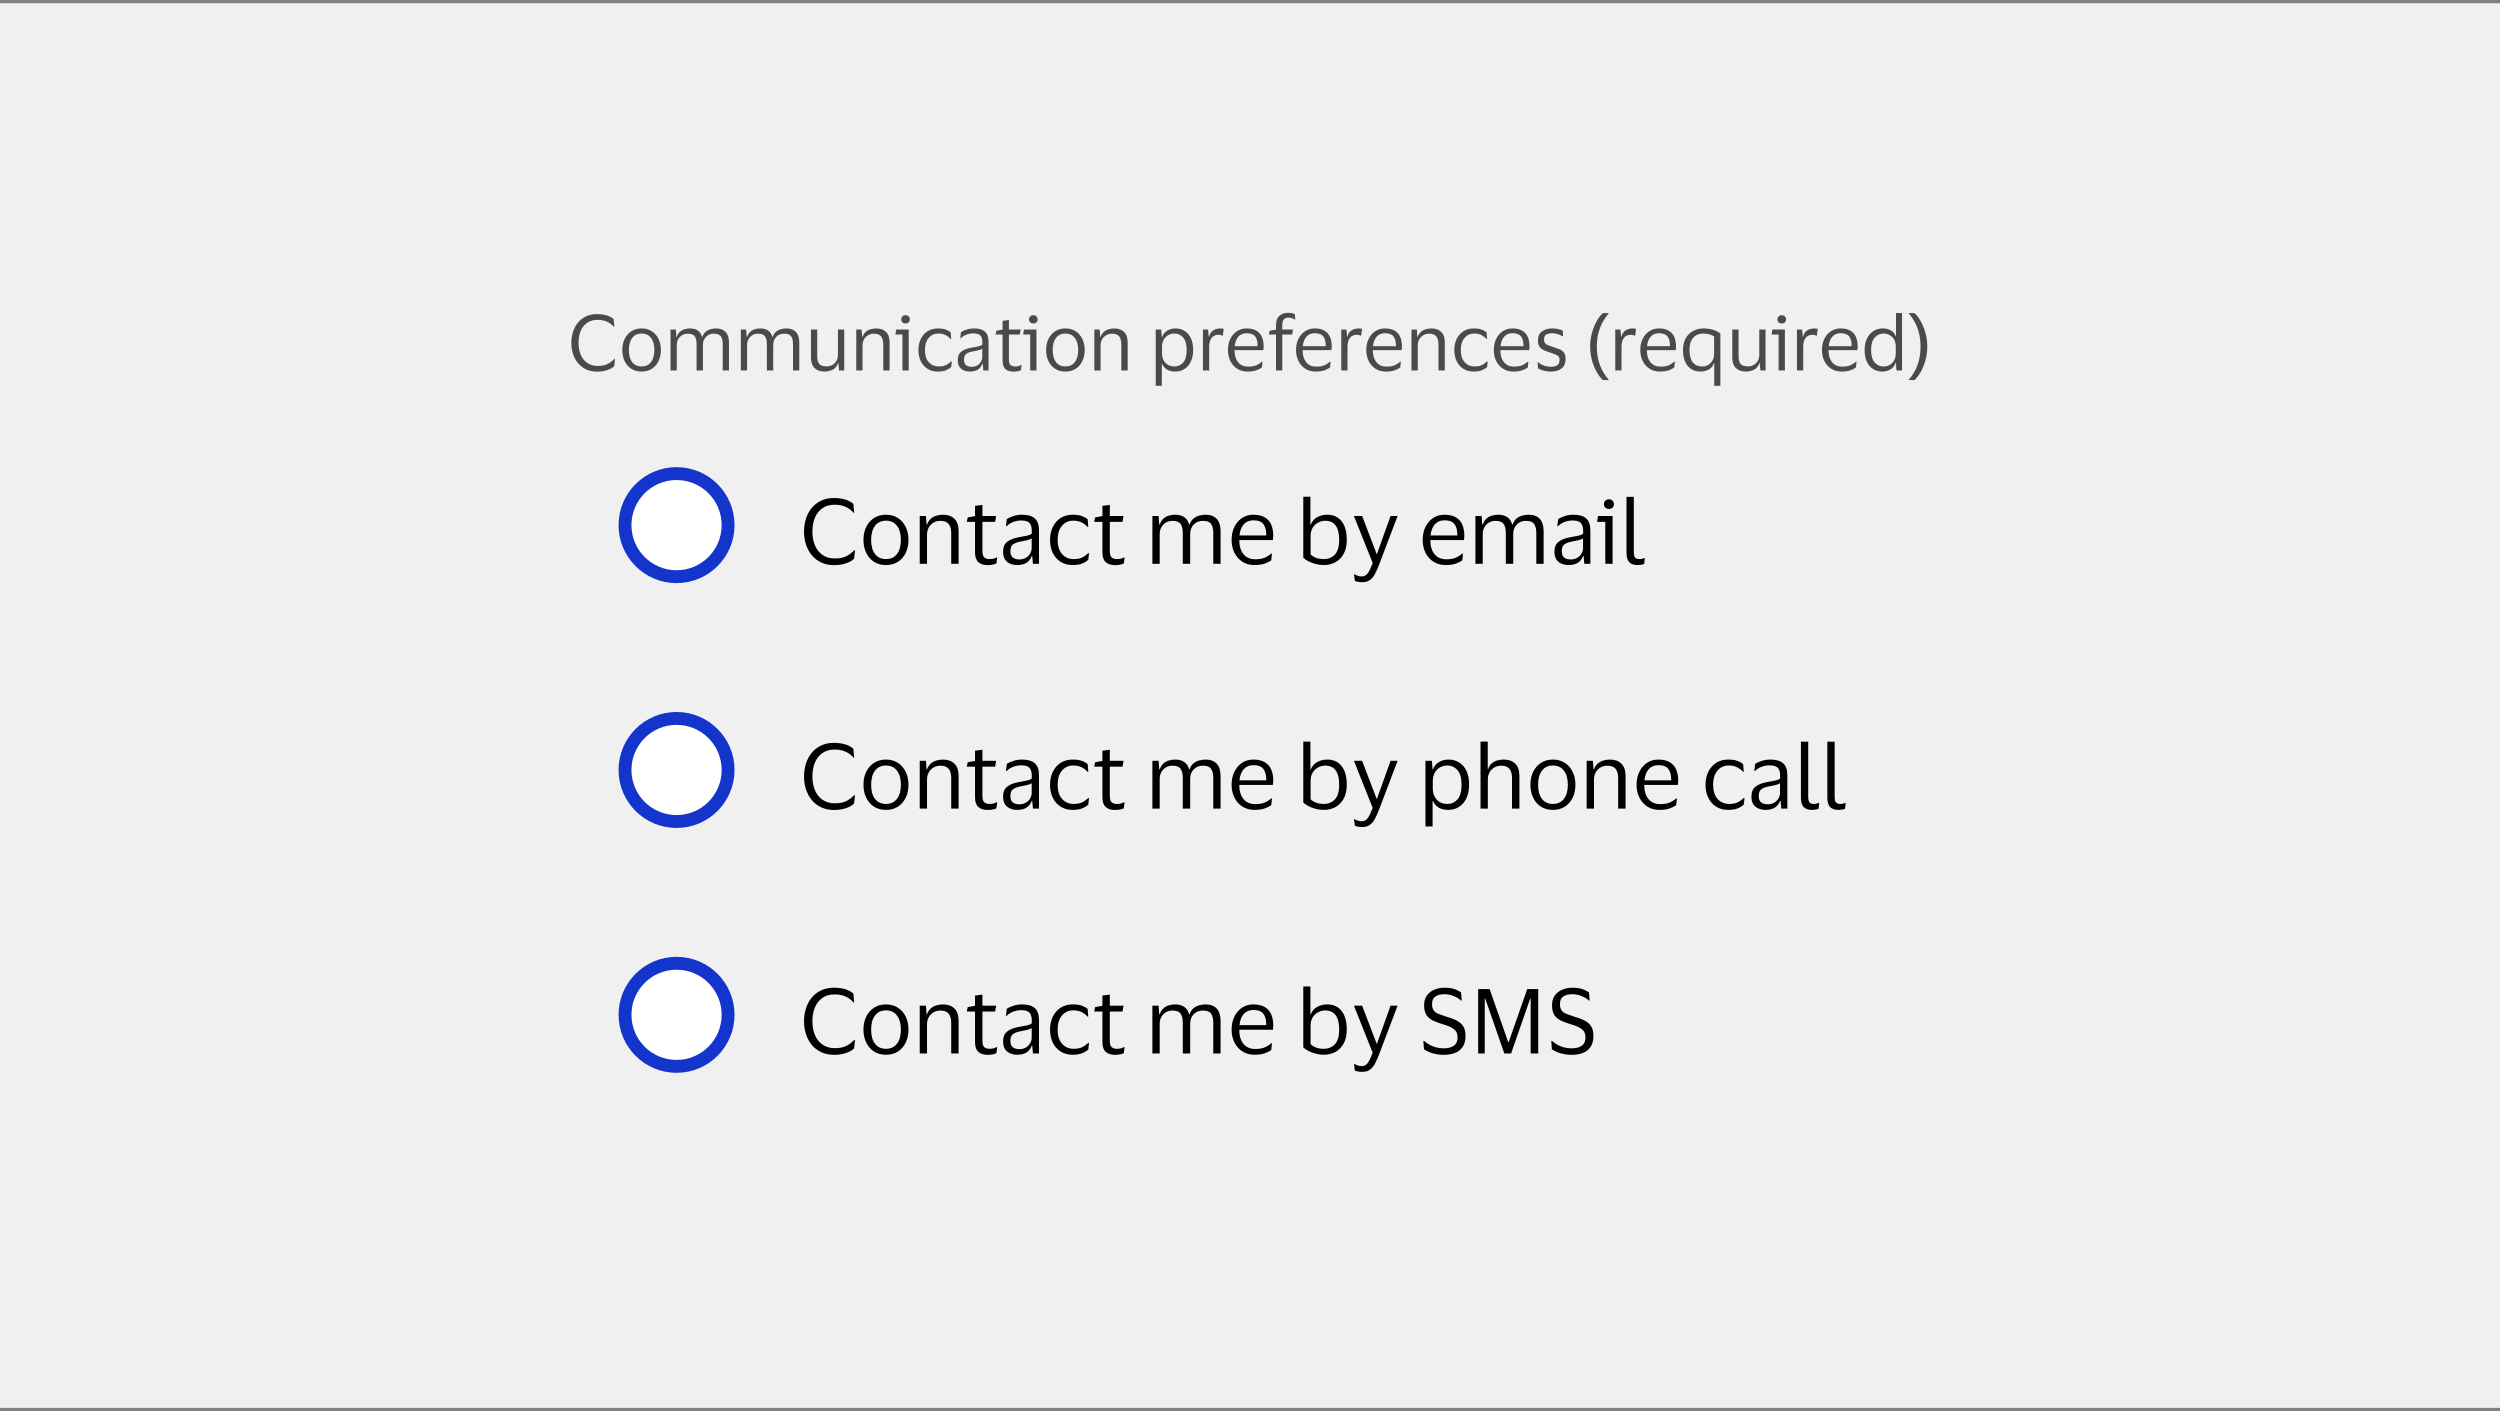
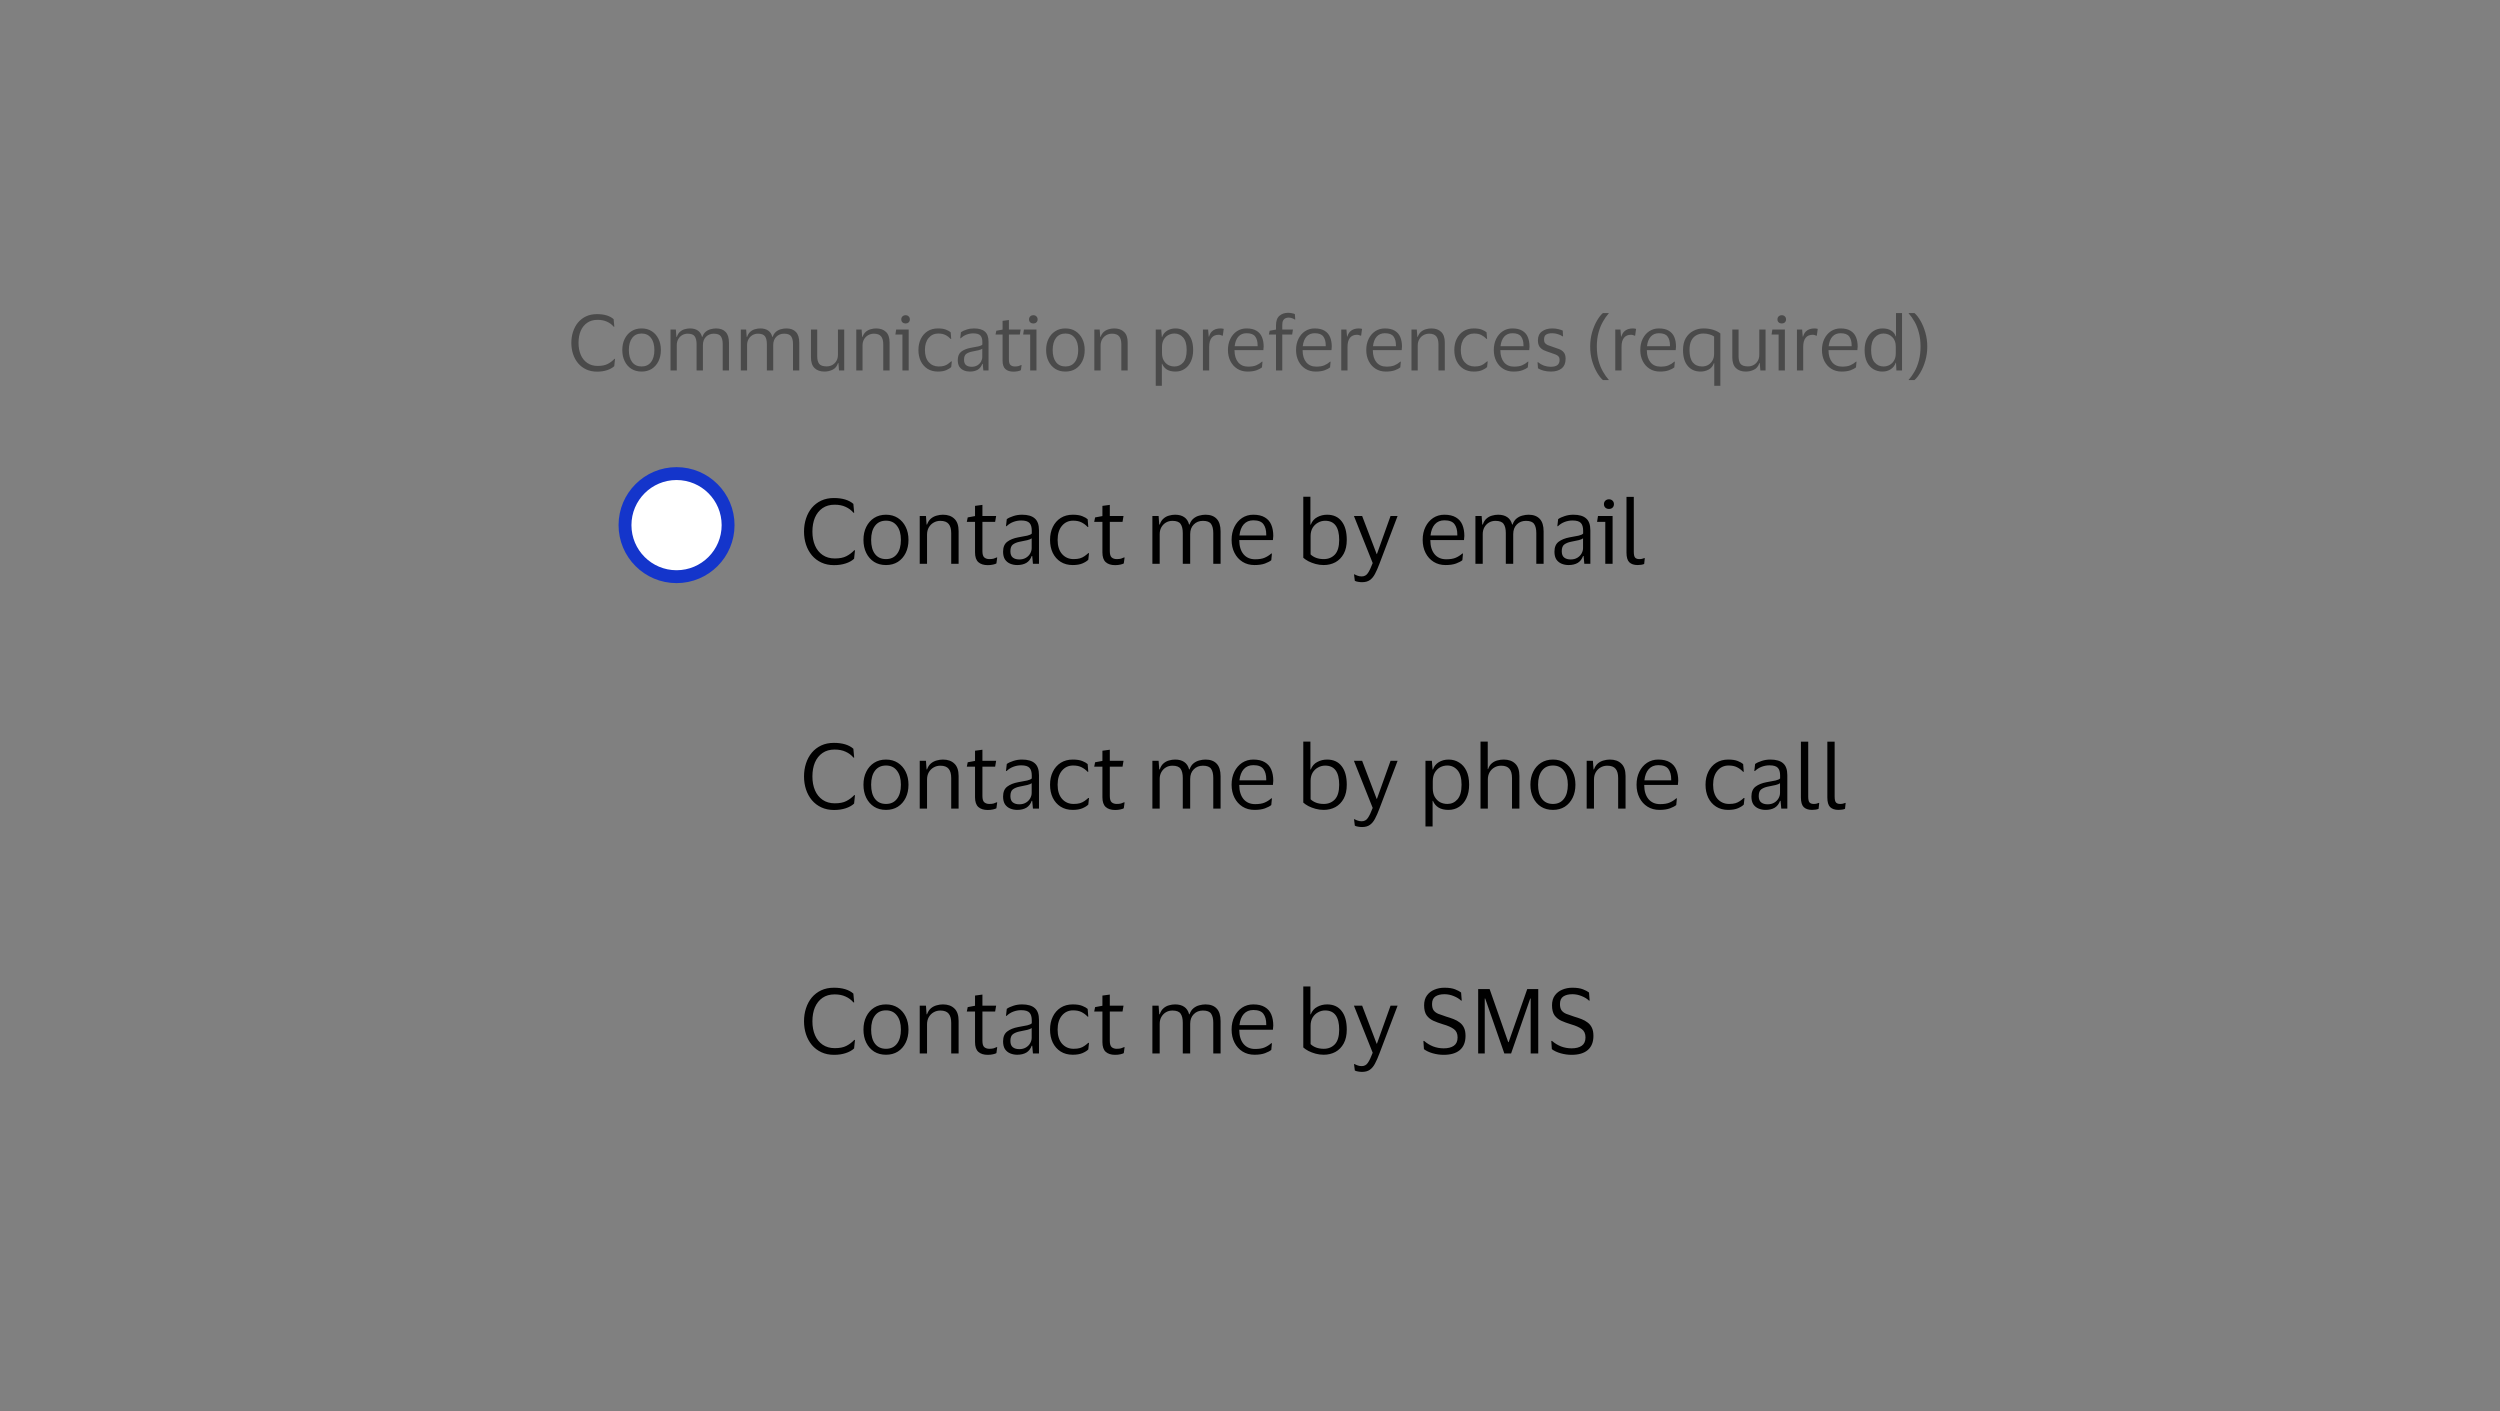
<svg xmlns="http://www.w3.org/2000/svg" width="388" height="219" viewBox="0 0 388 219" fill="none">
  <rect x="0" y="0" width="388" height="219" fill="#808080" stroke="none" />
-   <rect width="388" height="218" transform="translate(0 0.5)" fill="#F0F0F0" />
  <path d="M89.788 53.216C89.788 53.92 89.904 54.54 90.136 55.076C90.368 55.612 90.708 56.032 91.156 56.336C91.604 56.64 92.14 56.792 92.764 56.792C93.404 56.792 93.916 56.692 94.3 56.492C94.692 56.292 95.044 56.028 95.356 55.7H95.452L95.332 56.828C95.052 57.092 94.68 57.3 94.216 57.452C93.76 57.604 93.244 57.68 92.668 57.68C92.036 57.68 91.472 57.564 90.976 57.332C90.48 57.1 90.06 56.78 89.716 56.372C89.372 55.956 89.112 55.48 88.936 54.944C88.76 54.408 88.672 53.832 88.672 53.216C88.672 52.6 88.76 52.024 88.936 51.488C89.112 50.944 89.368 50.468 89.704 50.06C90.048 49.652 90.464 49.332 90.952 49.1C91.448 48.868 92.012 48.752 92.644 48.752C93.78 48.752 94.644 49.012 95.236 49.532L95.344 50.708H95.248C94.968 50.372 94.62 50.112 94.204 49.928C93.796 49.736 93.308 49.64 92.74 49.64C92.108 49.64 91.572 49.792 91.132 50.096C90.692 50.4 90.356 50.82 90.124 51.356C89.9 51.892 89.788 52.512 89.788 53.216ZM99.58 50.972C100.18 50.972 100.704 51.116 101.152 51.404C101.6 51.692 101.948 52.088 102.196 52.592C102.444 53.088 102.568 53.664 102.568 54.32C102.568 54.976 102.444 55.556 102.196 56.06C101.948 56.564 101.6 56.96 101.152 57.248C100.704 57.528 100.18 57.668 99.58 57.668C98.972 57.668 98.444 57.528 97.996 57.248C97.548 56.96 97.2 56.564 96.952 56.06C96.704 55.556 96.58 54.976 96.58 54.32C96.58 53.664 96.704 53.088 96.952 52.592C97.2 52.088 97.548 51.692 97.996 51.404C98.444 51.116 98.972 50.972 99.58 50.972ZM99.58 56.876C100.204 56.876 100.688 56.652 101.032 56.204C101.384 55.756 101.56 55.128 101.56 54.32C101.56 53.52 101.384 52.896 101.032 52.448C100.688 51.992 100.204 51.764 99.58 51.764C98.948 51.764 98.46 51.992 98.116 52.448C97.772 52.896 97.6 53.52 97.6 54.32C97.6 55.128 97.772 55.756 98.116 56.204C98.46 56.652 98.948 56.876 99.58 56.876ZM106.729 51.788C106.409 51.788 106.121 51.864 105.865 52.016C105.609 52.168 105.405 52.38 105.253 52.652C105.109 52.916 105.037 53.216 105.037 53.552V57.5H104.065V51.14H104.893L104.977 52.28H105.049C105.161 51.936 105.325 51.672 105.541 51.488C105.757 51.296 106.001 51.164 106.273 51.092C106.545 51.012 106.817 50.972 107.089 50.972C107.585 50.972 107.989 51.08 108.301 51.296C108.621 51.512 108.837 51.84 108.949 52.28H109.009C109.129 51.936 109.301 51.672 109.525 51.488C109.757 51.296 110.013 51.164 110.293 51.092C110.581 51.012 110.861 50.972 111.133 50.972C111.781 50.972 112.277 51.156 112.621 51.524C112.965 51.884 113.137 52.44 113.137 53.192V57.5H112.165V53.42C112.165 52.884 112.069 52.48 111.877 52.208C111.693 51.928 111.329 51.788 110.785 51.788C110.297 51.788 109.893 51.948 109.573 52.268C109.253 52.588 109.093 53.016 109.093 53.552V57.5H108.109V53.42C108.109 52.884 108.013 52.48 107.821 52.208C107.637 51.928 107.273 51.788 106.729 51.788ZM117.639 51.788C117.319 51.788 117.031 51.864 116.775 52.016C116.519 52.168 116.315 52.38 116.163 52.652C116.019 52.916 115.947 53.216 115.947 53.552V57.5H114.975V51.14H115.803L115.887 52.28H115.959C116.071 51.936 116.235 51.672 116.451 51.488C116.667 51.296 116.911 51.164 117.183 51.092C117.455 51.012 117.727 50.972 117.999 50.972C118.495 50.972 118.899 51.08 119.211 51.296C119.531 51.512 119.747 51.84 119.859 52.28H119.919C120.039 51.936 120.211 51.672 120.435 51.488C120.667 51.296 120.923 51.164 121.203 51.092C121.491 51.012 121.771 50.972 122.043 50.972C122.691 50.972 123.187 51.156 123.531 51.524C123.875 51.884 124.047 52.44 124.047 53.192V57.5H123.075V53.42C123.075 52.884 122.979 52.48 122.787 52.208C122.603 51.928 122.239 51.788 121.695 51.788C121.207 51.788 120.803 51.948 120.483 52.268C120.163 52.588 120.003 53.016 120.003 53.552V57.5H119.019V53.42C119.019 52.884 118.923 52.48 118.731 52.208C118.547 51.928 118.183 51.788 117.639 51.788ZM128.297 56.864C128.617 56.864 128.909 56.792 129.173 56.648C129.437 56.496 129.649 56.288 129.809 56.024C129.969 55.752 130.049 55.432 130.049 55.064V51.14H131.021V57.5H130.217L130.121 56.348H130.061C129.901 56.844 129.621 57.188 129.221 57.38C128.829 57.572 128.405 57.668 127.949 57.668C127.309 57.668 126.801 57.488 126.425 57.128C126.049 56.768 125.861 56.212 125.861 55.46V51.14H126.833V55.268C126.833 55.812 126.937 56.216 127.145 56.48C127.361 56.736 127.745 56.864 128.297 56.864ZM135.629 51.788C135.301 51.788 135.001 51.868 134.729 52.028C134.465 52.18 134.253 52.396 134.093 52.676C133.941 52.948 133.865 53.264 133.865 53.624V57.5H132.893V51.14H133.721L133.805 52.28H133.865C133.985 51.944 134.157 51.68 134.381 51.488C134.613 51.296 134.869 51.164 135.149 51.092C135.429 51.012 135.705 50.972 135.977 50.972C136.625 50.972 137.133 51.152 137.501 51.512C137.877 51.864 138.065 52.412 138.065 53.156V57.5H137.081V53.432C137.081 52.888 136.969 52.48 136.745 52.208C136.521 51.928 136.149 51.788 135.629 51.788ZM140.549 50.204C140.357 50.204 140.197 50.148 140.069 50.036C139.941 49.916 139.877 49.76 139.877 49.568C139.877 49.376 139.941 49.22 140.069 49.1C140.197 48.98 140.357 48.92 140.549 48.92C140.741 48.92 140.897 48.98 141.017 49.1C141.145 49.22 141.209 49.376 141.209 49.568C141.209 49.76 141.145 49.916 141.017 50.036C140.897 50.148 140.741 50.204 140.549 50.204ZM141.029 51.14V57.5H140.057V51.92H138.965L139.085 51.14H141.029ZM142.541 54.32C142.541 53.672 142.665 53.096 142.913 52.592C143.161 52.088 143.509 51.692 143.957 51.404C144.413 51.116 144.949 50.972 145.565 50.972C146.085 50.972 146.505 51.036 146.825 51.164C147.145 51.292 147.385 51.428 147.545 51.572L147.629 52.604H147.545C147.305 52.348 147.033 52.144 146.729 51.992C146.433 51.84 146.061 51.764 145.613 51.764C145.005 51.764 144.509 51.992 144.125 52.448C143.741 52.904 143.549 53.528 143.549 54.32C143.549 55.128 143.745 55.756 144.137 56.204C144.537 56.652 145.049 56.876 145.673 56.876C146.009 56.876 146.289 56.844 146.513 56.78C146.745 56.708 146.945 56.612 147.113 56.492C147.289 56.372 147.461 56.236 147.629 56.084H147.725L147.629 56.96C147.461 57.136 147.201 57.3 146.849 57.452C146.505 57.596 146.073 57.668 145.553 57.668C144.937 57.668 144.401 57.524 143.945 57.236C143.497 56.948 143.149 56.552 142.901 56.048C142.661 55.544 142.541 54.968 142.541 54.32ZM149.029 52.496L149.137 51.56C149.361 51.4 149.653 51.264 150.013 51.152C150.373 51.032 150.757 50.972 151.165 50.972C151.925 50.972 152.489 51.136 152.857 51.464C153.233 51.784 153.421 52.312 153.421 53.048V57.5H152.617L152.521 56.468H152.449C152.305 56.876 152.069 57.18 151.741 57.38C151.413 57.572 151.009 57.668 150.529 57.668C150.193 57.668 149.881 57.608 149.593 57.488C149.305 57.368 149.073 57.18 148.897 56.924C148.729 56.66 148.645 56.316 148.645 55.892C148.645 55.292 148.829 54.852 149.197 54.572C149.565 54.292 150.049 54.096 150.649 53.984C151.153 53.896 151.557 53.82 151.861 53.756C152.165 53.684 152.365 53.592 152.461 53.48V53.096C152.461 52.632 152.361 52.292 152.161 52.076C151.961 51.852 151.589 51.74 151.045 51.74C150.693 51.74 150.345 51.804 150.001 51.932C149.665 52.06 149.369 52.248 149.113 52.496H149.029ZM152.449 55.412V54.116C152.345 54.204 152.153 54.284 151.873 54.356C151.593 54.42 151.245 54.492 150.829 54.572C150.477 54.644 150.185 54.764 149.953 54.932C149.729 55.1 149.617 55.4 149.617 55.832C149.617 56.224 149.725 56.504 149.941 56.672C150.157 56.84 150.445 56.924 150.805 56.924C151.149 56.924 151.445 56.848 151.693 56.696C151.941 56.544 152.129 56.352 152.257 56.12C152.385 55.888 152.449 55.652 152.449 55.412ZM156.584 55.82C156.584 56.236 156.668 56.516 156.836 56.66C157.012 56.804 157.232 56.876 157.496 56.876C157.736 56.876 157.928 56.856 158.072 56.816C158.216 56.768 158.348 56.716 158.468 56.66H158.552L158.444 57.452C158.356 57.508 158.204 57.56 157.988 57.608C157.772 57.656 157.54 57.68 157.292 57.68C156.756 57.68 156.34 57.548 156.044 57.284C155.748 57.02 155.6 56.584 155.6 55.976V51.92H154.508L154.628 51.332L155.6 51.152V49.796L156.584 49.664V51.14H158.408L158.276 51.92H156.584V55.82ZM160.377 50.204C160.185 50.204 160.025 50.148 159.897 50.036C159.769 49.916 159.705 49.76 159.705 49.568C159.705 49.376 159.769 49.22 159.897 49.1C160.025 48.98 160.185 48.92 160.377 48.92C160.569 48.92 160.725 48.98 160.845 49.1C160.973 49.22 161.037 49.376 161.037 49.568C161.037 49.76 160.973 49.916 160.845 50.036C160.725 50.148 160.569 50.204 160.377 50.204ZM160.857 51.14V57.5H159.885V51.92H158.793L158.913 51.14H160.857ZM165.357 50.972C165.957 50.972 166.481 51.116 166.929 51.404C167.377 51.692 167.725 52.088 167.973 52.592C168.221 53.088 168.345 53.664 168.345 54.32C168.345 54.976 168.221 55.556 167.973 56.06C167.725 56.564 167.377 56.96 166.929 57.248C166.481 57.528 165.957 57.668 165.357 57.668C164.749 57.668 164.221 57.528 163.773 57.248C163.325 56.96 162.977 56.564 162.729 56.06C162.481 55.556 162.357 54.976 162.357 54.32C162.357 53.664 162.481 53.088 162.729 52.592C162.977 52.088 163.325 51.692 163.773 51.404C164.221 51.116 164.749 50.972 165.357 50.972ZM165.357 56.876C165.981 56.876 166.465 56.652 166.809 56.204C167.161 55.756 167.337 55.128 167.337 54.32C167.337 53.52 167.161 52.896 166.809 52.448C166.465 51.992 165.981 51.764 165.357 51.764C164.725 51.764 164.237 51.992 163.893 52.448C163.549 52.896 163.377 53.52 163.377 54.32C163.377 55.128 163.549 55.756 163.893 56.204C164.237 56.652 164.725 56.876 165.357 56.876ZM172.578 51.788C172.25 51.788 171.95 51.868 171.678 52.028C171.414 52.18 171.202 52.396 171.042 52.676C170.89 52.948 170.814 53.264 170.814 53.624V57.5H169.842V51.14H170.67L170.754 52.28H170.814C170.934 51.944 171.106 51.68 171.33 51.488C171.562 51.296 171.818 51.164 172.098 51.092C172.378 51.012 172.654 50.972 172.926 50.972C173.574 50.972 174.082 51.152 174.45 51.512C174.826 51.864 175.014 52.412 175.014 53.156V57.5H174.03V53.432C174.03 52.888 173.918 52.48 173.694 52.208C173.47 51.928 173.098 51.788 172.578 51.788ZM185.178 54.32C185.178 55.008 185.058 55.604 184.818 56.108C184.586 56.604 184.262 56.988 183.846 57.26C183.438 57.532 182.966 57.668 182.43 57.668C181.894 57.668 181.454 57.564 181.11 57.356C180.766 57.14 180.518 56.844 180.366 56.468H180.318V59.876H179.37V51.14H180.222L180.318 52.292H180.366C180.494 51.892 180.746 51.572 181.122 51.332C181.506 51.092 181.95 50.972 182.454 50.972C182.966 50.972 183.426 51.1 183.834 51.356C184.25 51.604 184.578 51.976 184.818 52.472C185.058 52.968 185.178 53.584 185.178 54.32ZM180.342 53.864V54.788C180.342 55.244 180.43 55.628 180.606 55.94C180.79 56.252 181.026 56.488 181.314 56.648C181.61 56.8 181.934 56.876 182.286 56.876C182.822 56.876 183.27 56.672 183.63 56.264C183.99 55.848 184.17 55.2 184.17 54.32C184.17 53.448 183.99 52.804 183.63 52.388C183.27 51.972 182.822 51.764 182.286 51.764C181.934 51.764 181.61 51.844 181.314 52.004C181.026 52.164 180.79 52.4 180.606 52.712C180.43 53.024 180.342 53.408 180.342 53.864ZM189.13 51.956C188.658 51.956 188.294 52.116 188.038 52.436C187.79 52.748 187.666 53.22 187.666 53.852V57.5H186.694V51.14H187.498L187.594 52.244H187.642C187.738 51.908 187.878 51.648 188.062 51.464C188.246 51.28 188.454 51.152 188.686 51.08C188.926 51.008 189.17 50.972 189.418 50.972C189.514 50.972 189.61 50.98 189.706 50.996C189.802 51.012 189.874 51.028 189.922 51.044L189.778 52.1H189.706C189.65 52.076 189.574 52.048 189.478 52.016C189.382 51.976 189.266 51.956 189.13 51.956ZM193.708 56.9C194.236 56.9 194.656 56.832 194.968 56.696C195.288 56.56 195.584 56.372 195.856 56.132H195.94L195.856 57.02C195.68 57.172 195.4 57.32 195.016 57.464C194.64 57.6 194.176 57.668 193.624 57.668C193.016 57.668 192.484 57.524 192.028 57.236C191.572 56.948 191.216 56.552 190.96 56.048C190.704 55.544 190.576 54.968 190.576 54.32C190.576 53.672 190.7 53.096 190.948 52.592C191.196 52.088 191.536 51.692 191.968 51.404C192.408 51.116 192.904 50.972 193.456 50.972C194.096 50.972 194.612 51.092 195.004 51.332C195.396 51.564 195.68 51.892 195.856 52.316C196.032 52.74 196.12 53.232 196.12 53.792C196.12 53.872 196.112 53.964 196.096 54.068C196.088 54.172 196.08 54.264 196.072 54.344H191.596V54.392C191.604 55.168 191.792 55.78 192.16 56.228C192.536 56.676 193.052 56.9 193.708 56.9ZM193.468 51.716C192.94 51.716 192.516 51.892 192.196 52.244C191.884 52.596 191.692 53.092 191.62 53.732H195.184V53.6C195.184 53.024 195.06 52.568 194.812 52.232C194.564 51.888 194.116 51.716 193.468 51.716ZM199.008 50.456V51.14H200.664L200.544 51.92H199.008V57.5H198.036V51.92H196.932L197.052 51.332L198.036 51.152V50.492C198.036 49.804 198.216 49.308 198.576 49.004C198.936 48.7 199.38 48.548 199.908 48.548C200.132 48.548 200.344 48.572 200.544 48.62C200.744 48.66 200.884 48.704 200.964 48.752L201.024 49.592H200.94C200.836 49.512 200.7 49.444 200.532 49.388C200.364 49.324 200.18 49.292 199.98 49.292C199.82 49.292 199.664 49.324 199.512 49.388C199.368 49.444 199.248 49.556 199.152 49.724C199.056 49.884 199.008 50.128 199.008 50.456ZM204.278 56.9C204.806 56.9 205.226 56.832 205.538 56.696C205.858 56.56 206.154 56.372 206.426 56.132H206.51L206.426 57.02C206.25 57.172 205.97 57.32 205.586 57.464C205.21 57.6 204.746 57.668 204.194 57.668C203.586 57.668 203.054 57.524 202.598 57.236C202.142 56.948 201.786 56.552 201.53 56.048C201.274 55.544 201.146 54.968 201.146 54.32C201.146 53.672 201.27 53.096 201.518 52.592C201.766 52.088 202.106 51.692 202.538 51.404C202.978 51.116 203.474 50.972 204.026 50.972C204.666 50.972 205.182 51.092 205.574 51.332C205.966 51.564 206.25 51.892 206.426 52.316C206.602 52.74 206.69 53.232 206.69 53.792C206.69 53.872 206.682 53.964 206.666 54.068C206.658 54.172 206.65 54.264 206.642 54.344H202.166V54.392C202.174 55.168 202.362 55.78 202.73 56.228C203.106 56.676 203.622 56.9 204.278 56.9ZM204.038 51.716C203.51 51.716 203.086 51.892 202.766 52.244C202.454 52.596 202.262 53.092 202.19 53.732H205.754V53.6C205.754 53.024 205.63 52.568 205.382 52.232C205.134 51.888 204.686 51.716 204.038 51.716ZM210.599 51.956C210.127 51.956 209.763 52.116 209.507 52.436C209.259 52.748 209.135 53.22 209.135 53.852V57.5H208.163V51.14H208.967L209.063 52.244H209.111C209.207 51.908 209.347 51.648 209.531 51.464C209.715 51.28 209.923 51.152 210.155 51.08C210.395 51.008 210.639 50.972 210.887 50.972C210.983 50.972 211.079 50.98 211.175 50.996C211.271 51.012 211.343 51.028 211.391 51.044L211.247 52.1H211.175C211.119 52.076 211.043 52.048 210.947 52.016C210.851 51.976 210.735 51.956 210.599 51.956ZM215.176 56.9C215.704 56.9 216.124 56.832 216.436 56.696C216.756 56.56 217.052 56.372 217.324 56.132H217.408L217.324 57.02C217.148 57.172 216.868 57.32 216.484 57.464C216.108 57.6 215.644 57.668 215.092 57.668C214.484 57.668 213.952 57.524 213.496 57.236C213.04 56.948 212.684 56.552 212.428 56.048C212.172 55.544 212.044 54.968 212.044 54.32C212.044 53.672 212.168 53.096 212.416 52.592C212.664 52.088 213.004 51.692 213.436 51.404C213.876 51.116 214.372 50.972 214.924 50.972C215.564 50.972 216.08 51.092 216.472 51.332C216.864 51.564 217.148 51.892 217.324 52.316C217.5 52.74 217.588 53.232 217.588 53.792C217.588 53.872 217.58 53.964 217.564 54.068C217.556 54.172 217.548 54.264 217.54 54.344H213.064V54.392C213.072 55.168 213.26 55.78 213.628 56.228C214.004 56.676 214.52 56.9 215.176 56.9ZM214.936 51.716C214.408 51.716 213.984 51.892 213.664 52.244C213.352 52.596 213.16 53.092 213.088 53.732H216.652V53.6C216.652 53.024 216.528 52.568 216.28 52.232C216.032 51.888 215.584 51.716 214.936 51.716ZM221.797 51.788C221.469 51.788 221.169 51.868 220.897 52.028C220.633 52.18 220.421 52.396 220.261 52.676C220.109 52.948 220.033 53.264 220.033 53.624V57.5H219.061V51.14H219.889L219.973 52.28H220.033C220.153 51.944 220.325 51.68 220.549 51.488C220.781 51.296 221.037 51.164 221.317 51.092C221.597 51.012 221.873 50.972 222.145 50.972C222.793 50.972 223.301 51.152 223.669 51.512C224.045 51.864 224.233 52.412 224.233 53.156V57.5H223.249V53.432C223.249 52.888 223.137 52.48 222.913 52.208C222.689 51.928 222.317 51.788 221.797 51.788ZM225.709 54.32C225.709 53.672 225.833 53.096 226.081 52.592C226.329 52.088 226.677 51.692 227.125 51.404C227.581 51.116 228.117 50.972 228.733 50.972C229.253 50.972 229.673 51.036 229.993 51.164C230.313 51.292 230.553 51.428 230.713 51.572L230.797 52.604H230.713C230.473 52.348 230.201 52.144 229.897 51.992C229.601 51.84 229.229 51.764 228.781 51.764C228.173 51.764 227.677 51.992 227.293 52.448C226.909 52.904 226.717 53.528 226.717 54.32C226.717 55.128 226.913 55.756 227.305 56.204C227.705 56.652 228.217 56.876 228.841 56.876C229.177 56.876 229.457 56.844 229.681 56.78C229.913 56.708 230.113 56.612 230.281 56.492C230.457 56.372 230.629 56.236 230.797 56.084H230.893L230.797 56.96C230.629 57.136 230.369 57.3 230.017 57.452C229.673 57.596 229.241 57.668 228.721 57.668C228.105 57.668 227.569 57.524 227.113 57.236C226.665 56.948 226.317 56.552 226.069 56.048C225.829 55.544 225.709 54.968 225.709 54.32ZM234.969 56.9C235.497 56.9 235.917 56.832 236.229 56.696C236.549 56.56 236.845 56.372 237.117 56.132H237.201L237.117 57.02C236.941 57.172 236.661 57.32 236.277 57.464C235.901 57.6 235.437 57.668 234.885 57.668C234.277 57.668 233.745 57.524 233.289 57.236C232.833 56.948 232.477 56.552 232.221 56.048C231.965 55.544 231.837 54.968 231.837 54.32C231.837 53.672 231.961 53.096 232.209 52.592C232.457 52.088 232.797 51.692 233.229 51.404C233.669 51.116 234.165 50.972 234.717 50.972C235.357 50.972 235.873 51.092 236.265 51.332C236.657 51.564 236.941 51.892 237.117 52.316C237.293 52.74 237.381 53.232 237.381 53.792C237.381 53.872 237.373 53.964 237.357 54.068C237.349 54.172 237.341 54.264 237.333 54.344H232.857V54.392C232.865 55.168 233.053 55.78 233.421 56.228C233.797 56.676 234.313 56.9 234.969 56.9ZM234.729 51.716C234.201 51.716 233.777 51.892 233.457 52.244C233.145 52.596 232.953 53.092 232.881 53.732H236.445V53.6C236.445 53.024 236.321 52.568 236.073 52.232C235.825 51.888 235.377 51.716 234.729 51.716ZM238.686 52.82C238.686 52.204 238.894 51.744 239.31 51.44C239.734 51.128 240.266 50.972 240.906 50.972C241.274 50.972 241.602 51.012 241.89 51.092C242.178 51.164 242.394 51.236 242.538 51.308L242.586 52.196H242.49C242.314 52.06 242.078 51.948 241.782 51.86C241.494 51.764 241.198 51.716 240.894 51.716C240.502 51.716 240.194 51.784 239.97 51.92C239.746 52.056 239.634 52.312 239.634 52.688C239.634 52.928 239.682 53.112 239.778 53.24C239.882 53.368 240.03 53.476 240.222 53.564C240.422 53.644 240.67 53.732 240.966 53.828C241.35 53.948 241.694 54.068 241.998 54.188C242.302 54.308 242.542 54.484 242.718 54.716C242.894 54.94 242.982 55.264 242.982 55.688C242.982 56.344 242.778 56.84 242.37 57.176C241.962 57.504 241.402 57.668 240.69 57.668C240.29 57.668 239.914 57.62 239.562 57.524C239.21 57.428 238.922 57.308 238.698 57.164L238.626 56.216H238.71C238.974 56.44 239.278 56.616 239.622 56.744C239.974 56.864 240.318 56.924 240.654 56.924C241.126 56.924 241.474 56.84 241.698 56.672C241.93 56.496 242.046 56.22 242.046 55.844C242.046 55.612 241.99 55.436 241.878 55.316C241.766 55.188 241.602 55.084 241.386 55.004C241.17 54.916 240.898 54.82 240.57 54.716C240.202 54.596 239.874 54.472 239.586 54.344C239.306 54.208 239.086 54.024 238.926 53.792C238.766 53.56 238.686 53.236 238.686 52.82ZM247.828 53.792C247.828 54.6 247.916 55.328 248.092 55.976C248.268 56.616 248.496 57.18 248.776 57.668C249.056 58.164 249.356 58.588 249.676 58.94V58.988H248.776C248.456 58.716 248.144 58.316 247.84 57.788C247.536 57.268 247.284 56.664 247.084 55.976C246.892 55.288 246.796 54.56 246.796 53.792C246.796 53.024 246.892 52.296 247.084 51.608C247.284 50.912 247.536 50.304 247.84 49.784C248.144 49.256 248.456 48.856 248.776 48.584H249.676V48.632C249.356 48.992 249.056 49.42 248.776 49.916C248.496 50.404 248.268 50.972 248.092 51.62C247.916 52.26 247.828 52.984 247.828 53.792ZM253.126 51.956C252.654 51.956 252.29 52.116 252.034 52.436C251.786 52.748 251.662 53.22 251.662 53.852V57.5H250.69V51.14H251.494L251.59 52.244H251.638C251.734 51.908 251.874 51.648 252.058 51.464C252.242 51.28 252.45 51.152 252.682 51.08C252.922 51.008 253.166 50.972 253.414 50.972C253.51 50.972 253.606 50.98 253.702 50.996C253.798 51.012 253.87 51.028 253.918 51.044L253.774 52.1H253.702C253.646 52.076 253.57 52.048 253.474 52.016C253.378 51.976 253.262 51.956 253.126 51.956ZM257.704 56.9C258.232 56.9 258.652 56.832 258.964 56.696C259.284 56.56 259.58 56.372 259.852 56.132H259.936L259.852 57.02C259.676 57.172 259.396 57.32 259.012 57.464C258.636 57.6 258.172 57.668 257.62 57.668C257.012 57.668 256.48 57.524 256.024 57.236C255.568 56.948 255.212 56.552 254.956 56.048C254.7 55.544 254.572 54.968 254.572 54.32C254.572 53.672 254.696 53.096 254.944 52.592C255.192 52.088 255.532 51.692 255.964 51.404C256.404 51.116 256.9 50.972 257.452 50.972C258.092 50.972 258.608 51.092 259 51.332C259.392 51.564 259.676 51.892 259.852 52.316C260.028 52.74 260.116 53.232 260.116 53.792C260.116 53.872 260.108 53.964 260.092 54.068C260.084 54.172 260.076 54.264 260.068 54.344H255.592V54.392C255.6 55.168 255.788 55.78 256.156 56.228C256.532 56.676 257.048 56.9 257.704 56.9ZM257.464 51.716C256.936 51.716 256.512 51.892 256.192 52.244C255.88 52.596 255.688 53.092 255.616 53.732H259.18V53.6C259.18 53.024 259.056 52.568 258.808 52.232C258.56 51.888 258.112 51.716 257.464 51.716ZM264.36 50.972C264.92 50.972 265.42 51.04 265.86 51.176C266.3 51.312 266.68 51.504 267 51.752V59.876H266.052V56.372H265.992C265.832 56.836 265.556 57.168 265.164 57.368C264.772 57.568 264.36 57.668 263.928 57.668C263.088 57.668 262.424 57.376 261.936 56.792C261.448 56.208 261.204 55.384 261.204 54.32C261.204 53.584 261.348 52.968 261.636 52.472C261.932 51.976 262.32 51.604 262.8 51.356C263.28 51.1 263.8 50.972 264.36 50.972ZM264.36 51.764C263.952 51.764 263.584 51.856 263.256 52.04C262.936 52.216 262.68 52.492 262.488 52.868C262.304 53.244 262.212 53.728 262.212 54.32C262.212 55.176 262.38 55.816 262.716 56.24C263.06 56.664 263.544 56.876 264.168 56.876C264.504 56.876 264.812 56.8 265.092 56.648C265.372 56.488 265.596 56.264 265.764 55.976C265.94 55.688 266.028 55.344 266.028 54.944V52.232C265.844 52.088 265.604 51.976 265.308 51.896C265.012 51.808 264.696 51.764 264.36 51.764ZM271.289 56.864C271.609 56.864 271.901 56.792 272.165 56.648C272.429 56.496 272.641 56.288 272.801 56.024C272.961 55.752 273.041 55.432 273.041 55.064V51.14H274.013V57.5H273.209L273.113 56.348H273.053C272.893 56.844 272.613 57.188 272.213 57.38C271.821 57.572 271.397 57.668 270.941 57.668C270.301 57.668 269.793 57.488 269.417 57.128C269.041 56.768 268.853 56.212 268.853 55.46V51.14H269.825V55.268C269.825 55.812 269.929 56.216 270.137 56.48C270.353 56.736 270.737 56.864 271.289 56.864ZM276.533 50.204C276.341 50.204 276.181 50.148 276.053 50.036C275.925 49.916 275.861 49.76 275.861 49.568C275.861 49.376 275.925 49.22 276.053 49.1C276.181 48.98 276.341 48.92 276.533 48.92C276.725 48.92 276.881 48.98 277.001 49.1C277.129 49.22 277.193 49.376 277.193 49.568C277.193 49.76 277.129 49.916 277.001 50.036C276.881 50.148 276.725 50.204 276.533 50.204ZM277.013 51.14V57.5H276.041V51.92H274.949L275.069 51.14H277.013ZM281.321 51.956C280.849 51.956 280.485 52.116 280.229 52.436C279.981 52.748 279.857 53.22 279.857 53.852V57.5H278.885V51.14H279.689L279.785 52.244H279.833C279.929 51.908 280.069 51.648 280.253 51.464C280.437 51.28 280.645 51.152 280.877 51.08C281.117 51.008 281.361 50.972 281.609 50.972C281.705 50.972 281.801 50.98 281.897 50.996C281.993 51.012 282.065 51.028 282.113 51.044L281.969 52.1H281.897C281.841 52.076 281.765 52.048 281.669 52.016C281.573 51.976 281.457 51.956 281.321 51.956ZM285.899 56.9C286.427 56.9 286.847 56.832 287.159 56.696C287.479 56.56 287.775 56.372 288.047 56.132H288.131L288.047 57.02C287.871 57.172 287.591 57.32 287.207 57.464C286.831 57.6 286.367 57.668 285.815 57.668C285.207 57.668 284.675 57.524 284.219 57.236C283.763 56.948 283.407 56.552 283.151 56.048C282.895 55.544 282.767 54.968 282.767 54.32C282.767 53.672 282.891 53.096 283.139 52.592C283.387 52.088 283.727 51.692 284.159 51.404C284.599 51.116 285.095 50.972 285.647 50.972C286.287 50.972 286.803 51.092 287.195 51.332C287.587 51.564 287.871 51.892 288.047 52.316C288.223 52.74 288.311 53.232 288.311 53.792C288.311 53.872 288.303 53.964 288.287 54.068C288.279 54.172 288.271 54.264 288.263 54.344H283.787V54.392C283.795 55.168 283.983 55.78 284.351 56.228C284.727 56.676 285.243 56.9 285.899 56.9ZM285.659 51.716C285.131 51.716 284.707 51.892 284.387 52.244C284.075 52.596 283.883 53.092 283.811 53.732H287.375V53.6C287.375 53.024 287.251 52.568 287.003 52.232C286.755 51.888 286.307 51.716 285.659 51.716ZM289.388 54.32C289.388 53.64 289.508 53.052 289.748 52.556C289.988 52.052 290.316 51.664 290.732 51.392C291.156 51.112 291.636 50.972 292.172 50.972C292.7 50.972 293.14 51.08 293.492 51.296C293.844 51.512 294.084 51.812 294.212 52.196H294.26V48.584H295.196V57.5H294.32L294.26 56.3H294.212C294.084 56.708 293.832 57.04 293.456 57.296C293.088 57.544 292.652 57.668 292.148 57.668C291.636 57.668 291.168 57.544 290.744 57.296C290.328 57.048 289.996 56.676 289.748 56.18C289.508 55.684 289.388 55.064 289.388 54.32ZM294.224 53.792C294.224 53.152 294.04 52.656 293.672 52.304C293.304 51.944 292.852 51.764 292.316 51.764C291.772 51.764 291.316 51.976 290.948 52.4C290.58 52.816 290.396 53.456 290.396 54.32C290.396 55.192 290.58 55.836 290.948 56.252C291.316 56.668 291.772 56.876 292.316 56.876C292.668 56.876 292.988 56.796 293.276 56.636C293.572 56.468 293.804 56.232 293.972 55.928C294.14 55.624 294.224 55.264 294.224 54.848V53.792ZM298.069 53.792C298.069 52.984 297.981 52.26 297.805 51.62C297.637 50.972 297.413 50.404 297.133 49.916C296.853 49.42 296.549 48.992 296.221 48.632V48.584H297.121C297.441 48.856 297.753 49.256 298.057 49.784C298.361 50.304 298.613 50.912 298.813 51.608C299.013 52.296 299.113 53.024 299.113 53.792C299.113 54.56 299.013 55.288 298.813 55.976C298.613 56.664 298.361 57.268 298.057 57.788C297.753 58.316 297.441 58.716 297.121 58.988H296.221V58.94C296.549 58.588 296.853 58.164 297.133 57.668C297.413 57.18 297.637 56.616 297.805 55.976C297.981 55.328 298.069 54.6 298.069 53.792Z" fill="#4A4A4A" />
  <path d="M97 81.5C97 77.082 100.582 73.5 105 73.5C109.418 73.5 113 77.082 113 81.5C113 85.918 109.418 89.5 105 89.5C100.582 89.5 97 85.918 97 81.5Z" fill="white" />
  <path d="M97 81.5C97 77.082 100.582 73.5 105 73.5C109.418 73.5 113 77.082 113 81.5C113 85.918 109.418 89.5 105 89.5C100.582 89.5 97 85.918 97 81.5Z" stroke="#1435CB" stroke-width="2" />
  <path d="M126.086 82.502C126.086 83.323 126.221 84.047 126.492 84.672C126.763 85.297 127.159 85.787 127.682 86.142C128.205 86.497 128.83 86.674 129.558 86.674C130.305 86.674 130.902 86.557 131.35 86.324C131.807 86.091 132.218 85.783 132.582 85.4H132.694L132.554 86.716C132.227 87.024 131.793 87.267 131.252 87.444C130.72 87.621 130.118 87.71 129.446 87.71C128.709 87.71 128.051 87.575 127.472 87.304C126.893 87.033 126.403 86.66 126.002 86.184C125.601 85.699 125.297 85.143 125.092 84.518C124.887 83.893 124.784 83.221 124.784 82.502C124.784 81.783 124.887 81.111 125.092 80.486C125.297 79.851 125.596 79.296 125.988 78.82C126.389 78.344 126.875 77.971 127.444 77.7C128.023 77.429 128.681 77.294 129.418 77.294C130.743 77.294 131.751 77.597 132.442 78.204L132.568 79.576H132.456C132.129 79.184 131.723 78.881 131.238 78.666C130.762 78.442 130.193 78.33 129.53 78.33C128.793 78.33 128.167 78.507 127.654 78.862C127.141 79.217 126.749 79.707 126.478 80.332C126.217 80.957 126.086 81.681 126.086 82.502ZM137.51 79.884C138.21 79.884 138.821 80.052 139.344 80.388C139.866 80.724 140.272 81.186 140.562 81.774C140.851 82.353 140.996 83.025 140.996 83.79C140.996 84.555 140.851 85.232 140.562 85.82C140.272 86.408 139.866 86.87 139.344 87.206C138.821 87.533 138.21 87.696 137.51 87.696C136.8 87.696 136.184 87.533 135.662 87.206C135.139 86.87 134.733 86.408 134.444 85.82C134.154 85.232 134.01 84.555 134.01 83.79C134.01 83.025 134.154 82.353 134.444 81.774C134.733 81.186 135.139 80.724 135.662 80.388C136.184 80.052 136.8 79.884 137.51 79.884ZM137.51 86.772C138.238 86.772 138.802 86.511 139.204 85.988C139.614 85.465 139.82 84.733 139.82 83.79C139.82 82.857 139.614 82.129 139.204 81.606C138.802 81.074 138.238 80.808 137.51 80.808C136.772 80.808 136.203 81.074 135.802 81.606C135.4 82.129 135.2 82.857 135.2 83.79C135.2 84.733 135.4 85.465 135.802 85.988C136.203 86.511 136.772 86.772 137.51 86.772ZM145.934 80.836C145.552 80.836 145.202 80.929 144.884 81.116C144.576 81.293 144.329 81.545 144.142 81.872C143.965 82.189 143.876 82.558 143.876 82.978V87.5H142.742V80.08H143.708L143.806 81.41H143.876C144.016 81.018 144.217 80.71 144.478 80.486C144.749 80.262 145.048 80.108 145.374 80.024C145.701 79.931 146.023 79.884 146.34 79.884C147.096 79.884 147.689 80.094 148.118 80.514C148.557 80.925 148.776 81.564 148.776 82.432V87.5H147.628V82.754C147.628 82.119 147.498 81.643 147.236 81.326C146.975 80.999 146.541 80.836 145.934 80.836ZM152.472 85.54C152.472 86.025 152.57 86.352 152.766 86.52C152.972 86.688 153.228 86.772 153.536 86.772C153.816 86.772 154.04 86.749 154.208 86.702C154.376 86.646 154.53 86.585 154.67 86.52H154.768L154.642 87.444C154.54 87.509 154.362 87.57 154.11 87.626C153.858 87.682 153.588 87.71 153.298 87.71C152.673 87.71 152.188 87.556 151.842 87.248C151.497 86.94 151.324 86.431 151.324 85.722V80.99H150.05L150.19 80.304L151.324 80.094V78.512L152.472 78.358V80.08H154.6L154.446 80.99H152.472V85.54ZM156.127 81.662L156.253 80.57C156.514 80.383 156.855 80.225 157.275 80.094C157.695 79.954 158.143 79.884 158.619 79.884C159.505 79.884 160.163 80.075 160.593 80.458C161.031 80.831 161.251 81.447 161.251 82.306V87.5H160.313L160.201 86.296H160.117C159.949 86.772 159.673 87.127 159.291 87.36C158.908 87.584 158.437 87.696 157.877 87.696C157.485 87.696 157.121 87.626 156.785 87.486C156.449 87.346 156.178 87.127 155.973 86.828C155.777 86.52 155.679 86.119 155.679 85.624C155.679 84.924 155.893 84.411 156.323 84.084C156.752 83.757 157.317 83.529 158.017 83.398C158.605 83.295 159.076 83.207 159.431 83.132C159.785 83.048 160.019 82.941 160.131 82.81V82.362C160.131 81.821 160.014 81.424 159.781 81.172C159.547 80.911 159.113 80.78 158.479 80.78C158.068 80.78 157.662 80.855 157.261 81.004C156.869 81.153 156.523 81.373 156.225 81.662H156.127ZM160.117 85.064V83.552C159.995 83.655 159.771 83.748 159.445 83.832C159.118 83.907 158.712 83.991 158.227 84.084C157.816 84.168 157.475 84.308 157.205 84.504C156.943 84.7 156.813 85.05 156.813 85.554C156.813 86.011 156.939 86.338 157.191 86.534C157.443 86.73 157.779 86.828 158.199 86.828C158.6 86.828 158.945 86.739 159.235 86.562C159.524 86.385 159.743 86.161 159.893 85.89C160.042 85.619 160.117 85.344 160.117 85.064ZM162.967 83.79C162.967 83.034 163.112 82.362 163.401 81.774C163.69 81.186 164.096 80.724 164.619 80.388C165.151 80.052 165.776 79.884 166.495 79.884C167.102 79.884 167.592 79.959 167.965 80.108C168.338 80.257 168.618 80.416 168.805 80.584L168.903 81.788H168.805C168.525 81.489 168.208 81.251 167.853 81.074C167.508 80.897 167.074 80.808 166.551 80.808C165.842 80.808 165.263 81.074 164.815 81.606C164.367 82.138 164.143 82.866 164.143 83.79C164.143 84.733 164.372 85.465 164.829 85.988C165.296 86.511 165.893 86.772 166.621 86.772C167.013 86.772 167.34 86.735 167.601 86.66C167.872 86.576 168.105 86.464 168.301 86.324C168.506 86.184 168.707 86.025 168.903 85.848H169.015L168.903 86.87C168.707 87.075 168.404 87.267 167.993 87.444C167.592 87.612 167.088 87.696 166.481 87.696C165.762 87.696 165.137 87.528 164.605 87.192C164.082 86.856 163.676 86.394 163.387 85.806C163.107 85.218 162.967 84.546 162.967 83.79ZM172.242 85.54C172.242 86.025 172.34 86.352 172.536 86.52C172.741 86.688 172.998 86.772 173.306 86.772C173.586 86.772 173.81 86.749 173.978 86.702C174.146 86.646 174.3 86.585 174.44 86.52H174.538L174.412 87.444C174.309 87.509 174.132 87.57 173.88 87.626C173.628 87.682 173.357 87.71 173.068 87.71C172.442 87.71 171.957 87.556 171.612 87.248C171.266 86.94 171.094 86.431 171.094 85.722V80.99H169.82L169.96 80.304L171.094 80.094V78.512L172.242 78.358V80.08H174.37L174.216 80.99H172.242V85.54ZM181.958 80.836C181.584 80.836 181.248 80.925 180.95 81.102C180.651 81.279 180.413 81.527 180.236 81.844C180.068 82.152 179.984 82.502 179.984 82.894V87.5H178.85V80.08H179.816L179.914 81.41H179.998C180.128 81.009 180.32 80.701 180.572 80.486C180.824 80.262 181.108 80.108 181.426 80.024C181.743 79.931 182.06 79.884 182.378 79.884C182.956 79.884 183.428 80.01 183.792 80.262C184.165 80.514 184.417 80.897 184.548 81.41H184.618C184.758 81.009 184.958 80.701 185.22 80.486C185.49 80.262 185.789 80.108 186.116 80.024C186.452 79.931 186.778 79.884 187.096 79.884C187.852 79.884 188.43 80.099 188.832 80.528C189.233 80.948 189.434 81.597 189.434 82.474V87.5H188.3V82.74C188.3 82.115 188.188 81.643 187.964 81.326C187.749 80.999 187.324 80.836 186.69 80.836C186.12 80.836 185.649 81.023 185.276 81.396C184.902 81.769 184.716 82.269 184.716 82.894V87.5H183.568V82.74C183.568 82.115 183.456 81.643 183.232 81.326C183.017 80.999 182.592 80.836 181.958 80.836ZM194.798 86.8C195.414 86.8 195.904 86.721 196.268 86.562C196.642 86.403 196.987 86.184 197.304 85.904H197.402L197.304 86.94C197.099 87.117 196.772 87.29 196.324 87.458C195.886 87.617 195.344 87.696 194.7 87.696C193.991 87.696 193.37 87.528 192.838 87.192C192.306 86.856 191.891 86.394 191.592 85.806C191.294 85.218 191.144 84.546 191.144 83.79C191.144 83.034 191.289 82.362 191.578 81.774C191.868 81.186 192.264 80.724 192.768 80.388C193.282 80.052 193.86 79.884 194.504 79.884C195.251 79.884 195.853 80.024 196.31 80.304C196.768 80.575 197.099 80.957 197.304 81.452C197.51 81.947 197.612 82.521 197.612 83.174C197.612 83.267 197.603 83.375 197.584 83.496C197.575 83.617 197.566 83.725 197.556 83.818H192.334V83.874C192.344 84.779 192.563 85.493 192.992 86.016C193.431 86.539 194.033 86.8 194.798 86.8ZM194.518 80.752C193.902 80.752 193.408 80.957 193.034 81.368C192.67 81.779 192.446 82.357 192.362 83.104H196.52V82.95C196.52 82.278 196.376 81.746 196.086 81.354C195.797 80.953 195.274 80.752 194.518 80.752ZM205.434 87.696C205.004 87.696 204.584 87.64 204.174 87.528C203.772 87.416 203.404 87.276 203.068 87.108C202.741 86.931 202.475 86.749 202.27 86.562V77.098H203.376V81.424H203.432C203.637 80.892 203.973 80.505 204.44 80.262C204.906 80.01 205.415 79.884 205.966 79.884C206.946 79.884 207.697 80.225 208.22 80.906C208.752 81.578 209.018 82.539 209.018 83.79C209.018 84.649 208.859 85.367 208.542 85.946C208.224 86.525 207.795 86.963 207.254 87.262C206.712 87.551 206.106 87.696 205.434 87.696ZM205.448 86.772C206.148 86.772 206.722 86.539 207.17 86.072C207.618 85.596 207.842 84.835 207.842 83.79C207.842 81.811 207.114 80.822 205.658 80.822C205.266 80.822 204.897 80.92 204.552 81.116C204.206 81.303 203.926 81.573 203.712 81.928C203.506 82.283 203.404 82.703 203.404 83.188V86.044C203.628 86.268 203.912 86.445 204.258 86.576C204.612 86.707 205.009 86.772 205.448 86.772ZM211.404 80.08L213.658 85.988H213.7L215.814 80.08H216.906L214.078 87.528C213.854 88.125 213.63 88.634 213.406 89.054C213.191 89.474 212.925 89.796 212.608 90.02C212.3 90.244 211.894 90.356 211.39 90.356C211.184 90.356 210.984 90.337 210.788 90.3C210.592 90.272 210.419 90.221 210.27 90.146L210.144 89.138H210.228C210.349 89.213 210.503 89.283 210.69 89.348C210.876 89.423 211.091 89.46 211.334 89.46C211.744 89.46 212.062 89.292 212.286 88.956C212.519 88.629 212.771 88.107 213.042 87.388L210.13 80.08H211.404ZM224.453 86.8C225.069 86.8 225.559 86.721 225.923 86.562C226.296 86.403 226.641 86.184 226.959 85.904H227.057L226.959 86.94C226.753 87.117 226.427 87.29 225.979 87.458C225.54 87.617 224.999 87.696 224.355 87.696C223.645 87.696 223.025 87.528 222.493 87.192C221.961 86.856 221.545 86.394 221.247 85.806C220.948 85.218 220.799 84.546 220.799 83.79C220.799 83.034 220.943 82.362 221.233 81.774C221.522 81.186 221.919 80.724 222.423 80.388C222.936 80.052 223.515 79.884 224.159 79.884C224.905 79.884 225.507 80.024 225.965 80.304C226.422 80.575 226.753 80.957 226.959 81.452C227.164 81.947 227.267 82.521 227.267 83.174C227.267 83.267 227.257 83.375 227.239 83.496C227.229 83.617 227.22 83.725 227.211 83.818H221.989V83.874C221.998 84.779 222.217 85.493 222.647 86.016C223.085 86.539 223.687 86.8 224.453 86.8ZM224.173 80.752C223.557 80.752 223.062 80.957 222.689 81.368C222.325 81.779 222.101 82.357 222.017 83.104H226.175V82.95C226.175 82.278 226.03 81.746 225.741 81.354C225.451 80.953 224.929 80.752 224.173 80.752ZM232.093 80.836C231.719 80.836 231.383 80.925 231.085 81.102C230.786 81.279 230.548 81.527 230.371 81.844C230.203 82.152 230.119 82.502 230.119 82.894V87.5H228.985V80.08H229.951L230.049 81.41H230.133C230.263 81.009 230.455 80.701 230.707 80.486C230.959 80.262 231.243 80.108 231.561 80.024C231.878 79.931 232.195 79.884 232.513 79.884C233.091 79.884 233.563 80.01 233.927 80.262C234.3 80.514 234.552 80.897 234.683 81.41H234.753C234.893 81.009 235.093 80.701 235.355 80.486C235.625 80.262 235.924 80.108 236.251 80.024C236.587 79.931 236.913 79.884 237.231 79.884C237.987 79.884 238.565 80.099 238.967 80.528C239.368 80.948 239.569 81.597 239.569 82.474V87.5H238.435V82.74C238.435 82.115 238.323 81.643 238.099 81.326C237.884 80.999 237.459 80.836 236.825 80.836C236.255 80.836 235.784 81.023 235.411 81.396C235.037 81.769 234.851 82.269 234.851 82.894V87.5H233.703V82.74C233.703 82.115 233.591 81.643 233.367 81.326C233.152 80.999 232.727 80.836 232.093 80.836ZM241.699 81.662L241.825 80.57C242.086 80.383 242.427 80.225 242.847 80.094C243.267 79.954 243.715 79.884 244.191 79.884C245.078 79.884 245.736 80.075 246.165 80.458C246.604 80.831 246.823 81.447 246.823 82.306V87.5H245.885L245.773 86.296H245.689C245.521 86.772 245.246 87.127 244.863 87.36C244.48 87.584 244.009 87.696 243.449 87.696C243.057 87.696 242.693 87.626 242.357 87.486C242.021 87.346 241.75 87.127 241.545 86.828C241.349 86.52 241.251 86.119 241.251 85.624C241.251 84.924 241.466 84.411 241.895 84.084C242.324 83.757 242.889 83.529 243.589 83.398C244.177 83.295 244.648 83.207 245.003 83.132C245.358 83.048 245.591 82.941 245.703 82.81V82.362C245.703 81.821 245.586 81.424 245.353 81.172C245.12 80.911 244.686 80.78 244.051 80.78C243.64 80.78 243.234 80.855 242.833 81.004C242.441 81.153 242.096 81.373 241.797 81.662H241.699ZM245.689 85.064V83.552C245.568 83.655 245.344 83.748 245.017 83.832C244.69 83.907 244.284 83.991 243.799 84.084C243.388 84.168 243.048 84.308 242.777 84.504C242.516 84.7 242.385 85.05 242.385 85.554C242.385 86.011 242.511 86.338 242.763 86.534C243.015 86.73 243.351 86.828 243.771 86.828C244.172 86.828 244.518 86.739 244.807 86.562C245.096 86.385 245.316 86.161 245.465 85.89C245.614 85.619 245.689 85.344 245.689 85.064ZM249.715 78.988C249.491 78.988 249.305 78.923 249.155 78.792C249.006 78.652 248.931 78.47 248.931 78.246C248.931 78.022 249.006 77.84 249.155 77.7C249.305 77.56 249.491 77.49 249.715 77.49C249.939 77.49 250.121 77.56 250.261 77.7C250.411 77.84 250.485 78.022 250.485 78.246C250.485 78.47 250.411 78.652 250.261 78.792C250.121 78.923 249.939 78.988 249.715 78.988ZM250.275 80.08V87.5H249.141V80.99H247.867L248.007 80.08H250.275ZM253.565 85.61C253.565 86.086 253.635 86.399 253.775 86.548C253.915 86.697 254.13 86.772 254.419 86.772C254.587 86.772 254.727 86.758 254.839 86.73C254.961 86.702 255.077 86.665 255.189 86.618H255.273L255.175 87.528C255.054 87.584 254.9 87.626 254.713 87.654C254.536 87.682 254.354 87.696 254.167 87.696C253.598 87.696 253.164 87.551 252.865 87.262C252.576 86.973 252.431 86.469 252.431 85.75V77.112H253.565V85.61Z" fill="black" />
-   <path d="M97 119.5C97 115.082 100.582 111.5 105 111.5C109.418 111.5 113 115.082 113 119.5C113 123.918 109.418 127.5 105 127.5C100.582 127.5 97 123.918 97 119.5Z" fill="white" />
-   <path d="M97 119.5C97 115.082 100.582 111.5 105 111.5C109.418 111.5 113 115.082 113 119.5C113 123.918 109.418 127.5 105 127.5C100.582 127.5 97 123.918 97 119.5Z" stroke="#1435CB" stroke-width="2" />
  <path d="M126.086 120.502C126.086 121.323 126.221 122.047 126.492 122.672C126.763 123.297 127.159 123.787 127.682 124.142C128.205 124.497 128.83 124.674 129.558 124.674C130.305 124.674 130.902 124.557 131.35 124.324C131.807 124.091 132.218 123.783 132.582 123.4H132.694L132.554 124.716C132.227 125.024 131.793 125.267 131.252 125.444C130.72 125.621 130.118 125.71 129.446 125.71C128.709 125.71 128.051 125.575 127.472 125.304C126.893 125.033 126.403 124.66 126.002 124.184C125.601 123.699 125.297 123.143 125.092 122.518C124.887 121.893 124.784 121.221 124.784 120.502C124.784 119.783 124.887 119.111 125.092 118.486C125.297 117.851 125.596 117.296 125.988 116.82C126.389 116.344 126.875 115.971 127.444 115.7C128.023 115.429 128.681 115.294 129.418 115.294C130.743 115.294 131.751 115.597 132.442 116.204L132.568 117.576H132.456C132.129 117.184 131.723 116.881 131.238 116.666C130.762 116.442 130.193 116.33 129.53 116.33C128.793 116.33 128.167 116.507 127.654 116.862C127.141 117.217 126.749 117.707 126.478 118.332C126.217 118.957 126.086 119.681 126.086 120.502ZM137.51 117.884C138.21 117.884 138.821 118.052 139.344 118.388C139.866 118.724 140.272 119.186 140.562 119.774C140.851 120.353 140.996 121.025 140.996 121.79C140.996 122.555 140.851 123.232 140.562 123.82C140.272 124.408 139.866 124.87 139.344 125.206C138.821 125.533 138.21 125.696 137.51 125.696C136.8 125.696 136.184 125.533 135.662 125.206C135.139 124.87 134.733 124.408 134.444 123.82C134.154 123.232 134.01 122.555 134.01 121.79C134.01 121.025 134.154 120.353 134.444 119.774C134.733 119.186 135.139 118.724 135.662 118.388C136.184 118.052 136.8 117.884 137.51 117.884ZM137.51 124.772C138.238 124.772 138.802 124.511 139.204 123.988C139.614 123.465 139.82 122.733 139.82 121.79C139.82 120.857 139.614 120.129 139.204 119.606C138.802 119.074 138.238 118.808 137.51 118.808C136.772 118.808 136.203 119.074 135.802 119.606C135.4 120.129 135.2 120.857 135.2 121.79C135.2 122.733 135.4 123.465 135.802 123.988C136.203 124.511 136.772 124.772 137.51 124.772ZM145.934 118.836C145.552 118.836 145.202 118.929 144.884 119.116C144.576 119.293 144.329 119.545 144.142 119.872C143.965 120.189 143.876 120.558 143.876 120.978V125.5H142.742V118.08H143.708L143.806 119.41H143.876C144.016 119.018 144.217 118.71 144.478 118.486C144.749 118.262 145.048 118.108 145.374 118.024C145.701 117.931 146.023 117.884 146.34 117.884C147.096 117.884 147.689 118.094 148.118 118.514C148.557 118.925 148.776 119.564 148.776 120.432V125.5H147.628V120.754C147.628 120.119 147.498 119.643 147.236 119.326C146.975 118.999 146.541 118.836 145.934 118.836ZM152.472 123.54C152.472 124.025 152.57 124.352 152.766 124.52C152.972 124.688 153.228 124.772 153.536 124.772C153.816 124.772 154.04 124.749 154.208 124.702C154.376 124.646 154.53 124.585 154.67 124.52H154.768L154.642 125.444C154.54 125.509 154.362 125.57 154.11 125.626C153.858 125.682 153.588 125.71 153.298 125.71C152.673 125.71 152.188 125.556 151.842 125.248C151.497 124.94 151.324 124.431 151.324 123.722V118.99H150.05L150.19 118.304L151.324 118.094V116.512L152.472 116.358V118.08H154.6L154.446 118.99H152.472V123.54ZM156.127 119.662L156.253 118.57C156.514 118.383 156.855 118.225 157.275 118.094C157.695 117.954 158.143 117.884 158.619 117.884C159.505 117.884 160.163 118.075 160.593 118.458C161.031 118.831 161.251 119.447 161.251 120.306V125.5H160.313L160.201 124.296H160.117C159.949 124.772 159.673 125.127 159.291 125.36C158.908 125.584 158.437 125.696 157.877 125.696C157.485 125.696 157.121 125.626 156.785 125.486C156.449 125.346 156.178 125.127 155.973 124.828C155.777 124.52 155.679 124.119 155.679 123.624C155.679 122.924 155.893 122.411 156.323 122.084C156.752 121.757 157.317 121.529 158.017 121.398C158.605 121.295 159.076 121.207 159.431 121.132C159.785 121.048 160.019 120.941 160.131 120.81V120.362C160.131 119.821 160.014 119.424 159.781 119.172C159.547 118.911 159.113 118.78 158.479 118.78C158.068 118.78 157.662 118.855 157.261 119.004C156.869 119.153 156.523 119.373 156.225 119.662H156.127ZM160.117 123.064V121.552C159.995 121.655 159.771 121.748 159.445 121.832C159.118 121.907 158.712 121.991 158.227 122.084C157.816 122.168 157.475 122.308 157.205 122.504C156.943 122.7 156.813 123.05 156.813 123.554C156.813 124.011 156.939 124.338 157.191 124.534C157.443 124.73 157.779 124.828 158.199 124.828C158.6 124.828 158.945 124.739 159.235 124.562C159.524 124.385 159.743 124.161 159.893 123.89C160.042 123.619 160.117 123.344 160.117 123.064ZM162.967 121.79C162.967 121.034 163.112 120.362 163.401 119.774C163.69 119.186 164.096 118.724 164.619 118.388C165.151 118.052 165.776 117.884 166.495 117.884C167.102 117.884 167.592 117.959 167.965 118.108C168.338 118.257 168.618 118.416 168.805 118.584L168.903 119.788H168.805C168.525 119.489 168.208 119.251 167.853 119.074C167.508 118.897 167.074 118.808 166.551 118.808C165.842 118.808 165.263 119.074 164.815 119.606C164.367 120.138 164.143 120.866 164.143 121.79C164.143 122.733 164.372 123.465 164.829 123.988C165.296 124.511 165.893 124.772 166.621 124.772C167.013 124.772 167.34 124.735 167.601 124.66C167.872 124.576 168.105 124.464 168.301 124.324C168.506 124.184 168.707 124.025 168.903 123.848H169.015L168.903 124.87C168.707 125.075 168.404 125.267 167.993 125.444C167.592 125.612 167.088 125.696 166.481 125.696C165.762 125.696 165.137 125.528 164.605 125.192C164.082 124.856 163.676 124.394 163.387 123.806C163.107 123.218 162.967 122.546 162.967 121.79ZM172.242 123.54C172.242 124.025 172.34 124.352 172.536 124.52C172.741 124.688 172.998 124.772 173.306 124.772C173.586 124.772 173.81 124.749 173.978 124.702C174.146 124.646 174.3 124.585 174.44 124.52H174.538L174.412 125.444C174.309 125.509 174.132 125.57 173.88 125.626C173.628 125.682 173.357 125.71 173.068 125.71C172.442 125.71 171.957 125.556 171.612 125.248C171.266 124.94 171.094 124.431 171.094 123.722V118.99H169.82L169.96 118.304L171.094 118.094V116.512L172.242 116.358V118.08H174.37L174.216 118.99H172.242V123.54ZM181.958 118.836C181.584 118.836 181.248 118.925 180.95 119.102C180.651 119.279 180.413 119.527 180.236 119.844C180.068 120.152 179.984 120.502 179.984 120.894V125.5H178.85V118.08H179.816L179.914 119.41H179.998C180.128 119.009 180.32 118.701 180.572 118.486C180.824 118.262 181.108 118.108 181.426 118.024C181.743 117.931 182.06 117.884 182.378 117.884C182.956 117.884 183.428 118.01 183.792 118.262C184.165 118.514 184.417 118.897 184.548 119.41H184.618C184.758 119.009 184.958 118.701 185.22 118.486C185.49 118.262 185.789 118.108 186.116 118.024C186.452 117.931 186.778 117.884 187.096 117.884C187.852 117.884 188.43 118.099 188.832 118.528C189.233 118.948 189.434 119.597 189.434 120.474V125.5H188.3V120.74C188.3 120.115 188.188 119.643 187.964 119.326C187.749 118.999 187.324 118.836 186.69 118.836C186.12 118.836 185.649 119.023 185.276 119.396C184.902 119.769 184.716 120.269 184.716 120.894V125.5H183.568V120.74C183.568 120.115 183.456 119.643 183.232 119.326C183.017 118.999 182.592 118.836 181.958 118.836ZM194.798 124.8C195.414 124.8 195.904 124.721 196.268 124.562C196.642 124.403 196.987 124.184 197.304 123.904H197.402L197.304 124.94C197.099 125.117 196.772 125.29 196.324 125.458C195.886 125.617 195.344 125.696 194.7 125.696C193.991 125.696 193.37 125.528 192.838 125.192C192.306 124.856 191.891 124.394 191.592 123.806C191.294 123.218 191.144 122.546 191.144 121.79C191.144 121.034 191.289 120.362 191.578 119.774C191.868 119.186 192.264 118.724 192.768 118.388C193.282 118.052 193.86 117.884 194.504 117.884C195.251 117.884 195.853 118.024 196.31 118.304C196.768 118.575 197.099 118.957 197.304 119.452C197.51 119.947 197.612 120.521 197.612 121.174C197.612 121.267 197.603 121.375 197.584 121.496C197.575 121.617 197.566 121.725 197.556 121.818H192.334V121.874C192.344 122.779 192.563 123.493 192.992 124.016C193.431 124.539 194.033 124.8 194.798 124.8ZM194.518 118.752C193.902 118.752 193.408 118.957 193.034 119.368C192.67 119.779 192.446 120.357 192.362 121.104H196.52V120.95C196.52 120.278 196.376 119.746 196.086 119.354C195.797 118.953 195.274 118.752 194.518 118.752ZM205.434 125.696C205.004 125.696 204.584 125.64 204.174 125.528C203.772 125.416 203.404 125.276 203.068 125.108C202.741 124.931 202.475 124.749 202.27 124.562V115.098H203.376V119.424H203.432C203.637 118.892 203.973 118.505 204.44 118.262C204.906 118.01 205.415 117.884 205.966 117.884C206.946 117.884 207.697 118.225 208.22 118.906C208.752 119.578 209.018 120.539 209.018 121.79C209.018 122.649 208.859 123.367 208.542 123.946C208.224 124.525 207.795 124.963 207.254 125.262C206.712 125.551 206.106 125.696 205.434 125.696ZM205.448 124.772C206.148 124.772 206.722 124.539 207.17 124.072C207.618 123.596 207.842 122.835 207.842 121.79C207.842 119.811 207.114 118.822 205.658 118.822C205.266 118.822 204.897 118.92 204.552 119.116C204.206 119.303 203.926 119.573 203.712 119.928C203.506 120.283 203.404 120.703 203.404 121.188V124.044C203.628 124.268 203.912 124.445 204.258 124.576C204.612 124.707 205.009 124.772 205.448 124.772ZM211.404 118.08L213.658 123.988H213.7L215.814 118.08H216.906L214.078 125.528C213.854 126.125 213.63 126.634 213.406 127.054C213.191 127.474 212.925 127.796 212.608 128.02C212.3 128.244 211.894 128.356 211.39 128.356C211.184 128.356 210.984 128.337 210.788 128.3C210.592 128.272 210.419 128.221 210.27 128.146L210.144 127.138H210.228C210.349 127.213 210.503 127.283 210.69 127.348C210.876 127.423 211.091 127.46 211.334 127.46C211.744 127.46 212.062 127.292 212.286 126.956C212.519 126.629 212.771 126.107 213.042 125.388L210.13 118.08H211.404ZM228.009 121.79C228.009 122.593 227.869 123.288 227.589 123.876C227.318 124.455 226.94 124.903 226.455 125.22C225.979 125.537 225.428 125.696 224.803 125.696C224.177 125.696 223.664 125.575 223.263 125.332C222.861 125.08 222.572 124.735 222.395 124.296H222.339V128.272H221.233V118.08H222.227L222.339 119.424H222.395C222.544 118.957 222.838 118.584 223.277 118.304C223.725 118.024 224.243 117.884 224.831 117.884C225.428 117.884 225.965 118.033 226.441 118.332C226.926 118.621 227.309 119.055 227.589 119.634C227.869 120.213 228.009 120.931 228.009 121.79ZM222.367 121.258V122.336C222.367 122.868 222.469 123.316 222.675 123.68C222.889 124.044 223.165 124.319 223.501 124.506C223.846 124.683 224.224 124.772 224.635 124.772C225.26 124.772 225.783 124.534 226.203 124.058C226.623 123.573 226.833 122.817 226.833 121.79C226.833 120.773 226.623 120.021 226.203 119.536C225.783 119.051 225.26 118.808 224.635 118.808C224.224 118.808 223.846 118.901 223.501 119.088C223.165 119.275 222.889 119.55 222.675 119.914C222.469 120.278 222.367 120.726 222.367 121.258ZM232.97 118.836C232.587 118.836 232.237 118.929 231.92 119.116C231.612 119.293 231.364 119.545 231.178 119.872C231 120.189 230.912 120.558 230.912 120.978V125.5H229.778V115.098H230.898V119.354H230.954C231.094 118.953 231.294 118.649 231.556 118.444C231.817 118.229 232.106 118.085 232.424 118.01C232.741 117.926 233.058 117.884 233.376 117.884C234.132 117.884 234.724 118.094 235.154 118.514C235.592 118.925 235.812 119.564 235.812 120.432V125.5H234.664V120.754C234.664 120.119 234.533 119.643 234.272 119.326C234.01 118.999 233.576 118.836 232.97 118.836ZM241.019 117.884C241.719 117.884 242.331 118.052 242.853 118.388C243.376 118.724 243.782 119.186 244.071 119.774C244.361 120.353 244.505 121.025 244.505 121.79C244.505 122.555 244.361 123.232 244.071 123.82C243.782 124.408 243.376 124.87 242.853 125.206C242.331 125.533 241.719 125.696 241.019 125.696C240.31 125.696 239.694 125.533 239.171 125.206C238.649 124.87 238.243 124.408 237.953 123.82C237.664 123.232 237.519 122.555 237.519 121.79C237.519 121.025 237.664 120.353 237.953 119.774C238.243 119.186 238.649 118.724 239.171 118.388C239.694 118.052 240.31 117.884 241.019 117.884ZM241.019 124.772C241.747 124.772 242.312 124.511 242.713 123.988C243.124 123.465 243.329 122.733 243.329 121.79C243.329 120.857 243.124 120.129 242.713 119.606C242.312 119.074 241.747 118.808 241.019 118.808C240.282 118.808 239.713 119.074 239.311 119.606C238.91 120.129 238.709 120.857 238.709 121.79C238.709 122.733 238.91 123.465 239.311 123.988C239.713 124.511 240.282 124.772 241.019 124.772ZM249.444 118.836C249.061 118.836 248.711 118.929 248.394 119.116C248.086 119.293 247.839 119.545 247.652 119.872C247.475 120.189 247.386 120.558 247.386 120.978V125.5H246.252V118.08H247.218L247.316 119.41H247.386C247.526 119.018 247.727 118.71 247.988 118.486C248.259 118.262 248.557 118.108 248.884 118.024C249.211 117.931 249.533 117.884 249.85 117.884C250.606 117.884 251.199 118.094 251.628 118.514C252.067 118.925 252.286 119.564 252.286 120.432V125.5H251.138V120.754C251.138 120.119 251.007 119.643 250.746 119.326C250.485 118.999 250.051 118.836 249.444 118.836ZM257.648 124.8C258.264 124.8 258.754 124.721 259.118 124.562C259.491 124.403 259.837 124.184 260.154 123.904H260.252L260.154 124.94C259.949 125.117 259.622 125.29 259.174 125.458C258.735 125.617 258.194 125.696 257.55 125.696C256.841 125.696 256.22 125.528 255.688 125.192C255.156 124.856 254.741 124.394 254.442 123.806C254.143 123.218 253.994 122.546 253.994 121.79C253.994 121.034 254.139 120.362 254.428 119.774C254.717 119.186 255.114 118.724 255.618 118.388C256.131 118.052 256.71 117.884 257.354 117.884C258.101 117.884 258.703 118.024 259.16 118.304C259.617 118.575 259.949 118.957 260.154 119.452C260.359 119.947 260.462 120.521 260.462 121.174C260.462 121.267 260.453 121.375 260.434 121.496C260.425 121.617 260.415 121.725 260.406 121.818H255.184V121.874C255.193 122.779 255.413 123.493 255.842 124.016C256.281 124.539 256.883 124.8 257.648 124.8ZM257.368 118.752C256.752 118.752 256.257 118.957 255.884 119.368C255.52 119.779 255.296 120.357 255.212 121.104H259.37V120.95C259.37 120.278 259.225 119.746 258.936 119.354C258.647 118.953 258.124 118.752 257.368 118.752ZM264.699 121.79C264.699 121.034 264.844 120.362 265.133 119.774C265.423 119.186 265.829 118.724 266.351 118.388C266.883 118.052 267.509 117.884 268.227 117.884C268.834 117.884 269.324 117.959 269.697 118.108C270.071 118.257 270.351 118.416 270.537 118.584L270.635 119.788H270.537C270.257 119.489 269.94 119.251 269.585 119.074C269.24 118.897 268.806 118.808 268.283 118.808C267.574 118.808 266.995 119.074 266.547 119.606C266.099 120.138 265.875 120.866 265.875 121.79C265.875 122.733 266.104 123.465 266.561 123.988C267.028 124.511 267.625 124.772 268.353 124.772C268.745 124.772 269.072 124.735 269.333 124.66C269.604 124.576 269.837 124.464 270.033 124.324C270.239 124.184 270.439 124.025 270.635 123.848H270.747L270.635 124.87C270.439 125.075 270.136 125.267 269.725 125.444C269.324 125.612 268.82 125.696 268.213 125.696C267.495 125.696 266.869 125.528 266.337 125.192C265.815 124.856 265.409 124.394 265.119 123.806C264.839 123.218 264.699 122.546 264.699 121.79ZM272.269 119.662L272.395 118.57C272.657 118.383 272.997 118.225 273.417 118.094C273.837 117.954 274.285 117.884 274.761 117.884C275.648 117.884 276.306 118.075 276.735 118.458C277.174 118.831 277.393 119.447 277.393 120.306V125.5H276.455L276.343 124.296H276.259C276.091 124.772 275.816 125.127 275.433 125.36C275.051 125.584 274.579 125.696 274.019 125.696C273.627 125.696 273.263 125.626 272.927 125.486C272.591 125.346 272.321 125.127 272.115 124.828C271.919 124.52 271.821 124.119 271.821 123.624C271.821 122.924 272.036 122.411 272.465 122.084C272.895 121.757 273.459 121.529 274.159 121.398C274.747 121.295 275.219 121.207 275.573 121.132C275.928 121.048 276.161 120.941 276.273 120.81V120.362C276.273 119.821 276.157 119.424 275.923 119.172C275.69 118.911 275.256 118.78 274.621 118.78C274.211 118.78 273.805 118.855 273.403 119.004C273.011 119.153 272.666 119.373 272.367 119.662H272.269ZM276.259 123.064V121.552C276.138 121.655 275.914 121.748 275.587 121.832C275.261 121.907 274.855 121.991 274.369 122.084C273.959 122.168 273.618 122.308 273.347 122.504C273.086 122.7 272.955 123.05 272.955 123.554C272.955 124.011 273.081 124.338 273.333 124.534C273.585 124.73 273.921 124.828 274.341 124.828C274.743 124.828 275.088 124.739 275.377 124.562C275.667 124.385 275.886 124.161 276.035 123.89C276.185 123.619 276.259 123.344 276.259 123.064ZM280.636 123.61C280.636 124.086 280.706 124.399 280.846 124.548C280.986 124.697 281.2 124.772 281.49 124.772C281.658 124.772 281.798 124.758 281.91 124.73C282.031 124.702 282.148 124.665 282.26 124.618H282.344L282.246 125.528C282.124 125.584 281.97 125.626 281.784 125.654C281.606 125.682 281.424 125.696 281.238 125.696C280.668 125.696 280.234 125.551 279.936 125.262C279.646 124.973 279.502 124.469 279.502 123.75V115.112H280.636V123.61ZM284.737 123.61C284.737 124.086 284.807 124.399 284.947 124.548C285.087 124.697 285.302 124.772 285.591 124.772C285.759 124.772 285.899 124.758 286.011 124.73C286.132 124.702 286.249 124.665 286.361 124.618H286.445L286.347 125.528C286.226 125.584 286.072 125.626 285.885 125.654C285.708 125.682 285.526 125.696 285.339 125.696C284.77 125.696 284.336 125.551 284.037 125.262C283.748 124.973 283.603 124.469 283.603 123.75V115.112H284.737V123.61Z" fill="black" />
-   <path d="M97 157.5C97 153.082 100.582 149.5 105 149.5C109.418 149.5 113 153.082 113 157.5C113 161.918 109.418 165.5 105 165.5C100.582 165.5 97 161.918 97 157.5Z" fill="white" />
-   <path d="M97 157.5C97 153.082 100.582 149.5 105 149.5C109.418 149.5 113 153.082 113 157.5C113 161.918 109.418 165.5 105 165.5C100.582 165.5 97 161.918 97 157.5Z" stroke="#1435CB" stroke-width="2" />
  <path d="M126.086 158.502C126.086 159.323 126.221 160.047 126.492 160.672C126.763 161.297 127.159 161.787 127.682 162.142C128.205 162.497 128.83 162.674 129.558 162.674C130.305 162.674 130.902 162.557 131.35 162.324C131.807 162.091 132.218 161.783 132.582 161.4H132.694L132.554 162.716C132.227 163.024 131.793 163.267 131.252 163.444C130.72 163.621 130.118 163.71 129.446 163.71C128.709 163.71 128.051 163.575 127.472 163.304C126.893 163.033 126.403 162.66 126.002 162.184C125.601 161.699 125.297 161.143 125.092 160.518C124.887 159.893 124.784 159.221 124.784 158.502C124.784 157.783 124.887 157.111 125.092 156.486C125.297 155.851 125.596 155.296 125.988 154.82C126.389 154.344 126.875 153.971 127.444 153.7C128.023 153.429 128.681 153.294 129.418 153.294C130.743 153.294 131.751 153.597 132.442 154.204L132.568 155.576H132.456C132.129 155.184 131.723 154.881 131.238 154.666C130.762 154.442 130.193 154.33 129.53 154.33C128.793 154.33 128.167 154.507 127.654 154.862C127.141 155.217 126.749 155.707 126.478 156.332C126.217 156.957 126.086 157.681 126.086 158.502ZM137.51 155.884C138.21 155.884 138.821 156.052 139.344 156.388C139.866 156.724 140.272 157.186 140.562 157.774C140.851 158.353 140.996 159.025 140.996 159.79C140.996 160.555 140.851 161.232 140.562 161.82C140.272 162.408 139.866 162.87 139.344 163.206C138.821 163.533 138.21 163.696 137.51 163.696C136.8 163.696 136.184 163.533 135.662 163.206C135.139 162.87 134.733 162.408 134.444 161.82C134.154 161.232 134.01 160.555 134.01 159.79C134.01 159.025 134.154 158.353 134.444 157.774C134.733 157.186 135.139 156.724 135.662 156.388C136.184 156.052 136.8 155.884 137.51 155.884ZM137.51 162.772C138.238 162.772 138.802 162.511 139.204 161.988C139.614 161.465 139.82 160.733 139.82 159.79C139.82 158.857 139.614 158.129 139.204 157.606C138.802 157.074 138.238 156.808 137.51 156.808C136.772 156.808 136.203 157.074 135.802 157.606C135.4 158.129 135.2 158.857 135.2 159.79C135.2 160.733 135.4 161.465 135.802 161.988C136.203 162.511 136.772 162.772 137.51 162.772ZM145.934 156.836C145.552 156.836 145.202 156.929 144.884 157.116C144.576 157.293 144.329 157.545 144.142 157.872C143.965 158.189 143.876 158.558 143.876 158.978V163.5H142.742V156.08H143.708L143.806 157.41H143.876C144.016 157.018 144.217 156.71 144.478 156.486C144.749 156.262 145.048 156.108 145.374 156.024C145.701 155.931 146.023 155.884 146.34 155.884C147.096 155.884 147.689 156.094 148.118 156.514C148.557 156.925 148.776 157.564 148.776 158.432V163.5H147.628V158.754C147.628 158.119 147.498 157.643 147.236 157.326C146.975 156.999 146.541 156.836 145.934 156.836ZM152.472 161.54C152.472 162.025 152.57 162.352 152.766 162.52C152.972 162.688 153.228 162.772 153.536 162.772C153.816 162.772 154.04 162.749 154.208 162.702C154.376 162.646 154.53 162.585 154.67 162.52H154.768L154.642 163.444C154.54 163.509 154.362 163.57 154.11 163.626C153.858 163.682 153.588 163.71 153.298 163.71C152.673 163.71 152.188 163.556 151.842 163.248C151.497 162.94 151.324 162.431 151.324 161.722V156.99H150.05L150.19 156.304L151.324 156.094V154.512L152.472 154.358V156.08H154.6L154.446 156.99H152.472V161.54ZM156.127 157.662L156.253 156.57C156.514 156.383 156.855 156.225 157.275 156.094C157.695 155.954 158.143 155.884 158.619 155.884C159.505 155.884 160.163 156.075 160.593 156.458C161.031 156.831 161.251 157.447 161.251 158.306V163.5H160.313L160.201 162.296H160.117C159.949 162.772 159.673 163.127 159.291 163.36C158.908 163.584 158.437 163.696 157.877 163.696C157.485 163.696 157.121 163.626 156.785 163.486C156.449 163.346 156.178 163.127 155.973 162.828C155.777 162.52 155.679 162.119 155.679 161.624C155.679 160.924 155.893 160.411 156.323 160.084C156.752 159.757 157.317 159.529 158.017 159.398C158.605 159.295 159.076 159.207 159.431 159.132C159.785 159.048 160.019 158.941 160.131 158.81V158.362C160.131 157.821 160.014 157.424 159.781 157.172C159.547 156.911 159.113 156.78 158.479 156.78C158.068 156.78 157.662 156.855 157.261 157.004C156.869 157.153 156.523 157.373 156.225 157.662H156.127ZM160.117 161.064V159.552C159.995 159.655 159.771 159.748 159.445 159.832C159.118 159.907 158.712 159.991 158.227 160.084C157.816 160.168 157.475 160.308 157.205 160.504C156.943 160.7 156.813 161.05 156.813 161.554C156.813 162.011 156.939 162.338 157.191 162.534C157.443 162.73 157.779 162.828 158.199 162.828C158.6 162.828 158.945 162.739 159.235 162.562C159.524 162.385 159.743 162.161 159.893 161.89C160.042 161.619 160.117 161.344 160.117 161.064ZM162.967 159.79C162.967 159.034 163.112 158.362 163.401 157.774C163.69 157.186 164.096 156.724 164.619 156.388C165.151 156.052 165.776 155.884 166.495 155.884C167.102 155.884 167.592 155.959 167.965 156.108C168.338 156.257 168.618 156.416 168.805 156.584L168.903 157.788H168.805C168.525 157.489 168.208 157.251 167.853 157.074C167.508 156.897 167.074 156.808 166.551 156.808C165.842 156.808 165.263 157.074 164.815 157.606C164.367 158.138 164.143 158.866 164.143 159.79C164.143 160.733 164.372 161.465 164.829 161.988C165.296 162.511 165.893 162.772 166.621 162.772C167.013 162.772 167.34 162.735 167.601 162.66C167.872 162.576 168.105 162.464 168.301 162.324C168.506 162.184 168.707 162.025 168.903 161.848H169.015L168.903 162.87C168.707 163.075 168.404 163.267 167.993 163.444C167.592 163.612 167.088 163.696 166.481 163.696C165.762 163.696 165.137 163.528 164.605 163.192C164.082 162.856 163.676 162.394 163.387 161.806C163.107 161.218 162.967 160.546 162.967 159.79ZM172.242 161.54C172.242 162.025 172.34 162.352 172.536 162.52C172.741 162.688 172.998 162.772 173.306 162.772C173.586 162.772 173.81 162.749 173.978 162.702C174.146 162.646 174.3 162.585 174.44 162.52H174.538L174.412 163.444C174.309 163.509 174.132 163.57 173.88 163.626C173.628 163.682 173.357 163.71 173.068 163.71C172.442 163.71 171.957 163.556 171.612 163.248C171.266 162.94 171.094 162.431 171.094 161.722V156.99H169.82L169.96 156.304L171.094 156.094V154.512L172.242 154.358V156.08H174.37L174.216 156.99H172.242V161.54ZM181.958 156.836C181.584 156.836 181.248 156.925 180.95 157.102C180.651 157.279 180.413 157.527 180.236 157.844C180.068 158.152 179.984 158.502 179.984 158.894V163.5H178.85V156.08H179.816L179.914 157.41H179.998C180.128 157.009 180.32 156.701 180.572 156.486C180.824 156.262 181.108 156.108 181.426 156.024C181.743 155.931 182.06 155.884 182.378 155.884C182.956 155.884 183.428 156.01 183.792 156.262C184.165 156.514 184.417 156.897 184.548 157.41H184.618C184.758 157.009 184.958 156.701 185.22 156.486C185.49 156.262 185.789 156.108 186.116 156.024C186.452 155.931 186.778 155.884 187.096 155.884C187.852 155.884 188.43 156.099 188.832 156.528C189.233 156.948 189.434 157.597 189.434 158.474V163.5H188.3V158.74C188.3 158.115 188.188 157.643 187.964 157.326C187.749 156.999 187.324 156.836 186.69 156.836C186.12 156.836 185.649 157.023 185.276 157.396C184.902 157.769 184.716 158.269 184.716 158.894V163.5H183.568V158.74C183.568 158.115 183.456 157.643 183.232 157.326C183.017 156.999 182.592 156.836 181.958 156.836ZM194.798 162.8C195.414 162.8 195.904 162.721 196.268 162.562C196.642 162.403 196.987 162.184 197.304 161.904H197.402L197.304 162.94C197.099 163.117 196.772 163.29 196.324 163.458C195.886 163.617 195.344 163.696 194.7 163.696C193.991 163.696 193.37 163.528 192.838 163.192C192.306 162.856 191.891 162.394 191.592 161.806C191.294 161.218 191.144 160.546 191.144 159.79C191.144 159.034 191.289 158.362 191.578 157.774C191.868 157.186 192.264 156.724 192.768 156.388C193.282 156.052 193.86 155.884 194.504 155.884C195.251 155.884 195.853 156.024 196.31 156.304C196.768 156.575 197.099 156.957 197.304 157.452C197.51 157.947 197.612 158.521 197.612 159.174C197.612 159.267 197.603 159.375 197.584 159.496C197.575 159.617 197.566 159.725 197.556 159.818H192.334V159.874C192.344 160.779 192.563 161.493 192.992 162.016C193.431 162.539 194.033 162.8 194.798 162.8ZM194.518 156.752C193.902 156.752 193.408 156.957 193.034 157.368C192.67 157.779 192.446 158.357 192.362 159.104H196.52V158.95C196.52 158.278 196.376 157.746 196.086 157.354C195.797 156.953 195.274 156.752 194.518 156.752ZM205.434 163.696C205.004 163.696 204.584 163.64 204.174 163.528C203.772 163.416 203.404 163.276 203.068 163.108C202.741 162.931 202.475 162.749 202.27 162.562V153.098H203.376V157.424H203.432C203.637 156.892 203.973 156.505 204.44 156.262C204.906 156.01 205.415 155.884 205.966 155.884C206.946 155.884 207.697 156.225 208.22 156.906C208.752 157.578 209.018 158.539 209.018 159.79C209.018 160.649 208.859 161.367 208.542 161.946C208.224 162.525 207.795 162.963 207.254 163.262C206.712 163.551 206.106 163.696 205.434 163.696ZM205.448 162.772C206.148 162.772 206.722 162.539 207.17 162.072C207.618 161.596 207.842 160.835 207.842 159.79C207.842 157.811 207.114 156.822 205.658 156.822C205.266 156.822 204.897 156.92 204.552 157.116C204.206 157.303 203.926 157.573 203.712 157.928C203.506 158.283 203.404 158.703 203.404 159.188V162.044C203.628 162.268 203.912 162.445 204.258 162.576C204.612 162.707 205.009 162.772 205.448 162.772ZM211.404 156.08L213.658 161.988H213.7L215.814 156.08H216.906L214.078 163.528C213.854 164.125 213.63 164.634 213.406 165.054C213.191 165.474 212.925 165.796 212.608 166.02C212.3 166.244 211.894 166.356 211.39 166.356C211.184 166.356 210.984 166.337 210.788 166.3C210.592 166.272 210.419 166.221 210.27 166.146L210.144 165.138H210.228C210.349 165.213 210.503 165.283 210.69 165.348C210.876 165.423 211.091 165.46 211.334 165.46C211.744 165.46 212.062 165.292 212.286 164.956C212.519 164.629 212.771 164.107 213.042 163.388L210.13 156.08H211.404ZM221.023 156.024C221.023 155.408 221.167 154.899 221.457 154.498C221.746 154.097 222.129 153.798 222.605 153.602C223.081 153.397 223.603 153.294 224.173 153.294C224.863 153.294 225.419 153.378 225.839 153.546C226.259 153.714 226.567 153.877 226.763 154.036L226.861 155.296H226.763C226.473 155.016 226.095 154.783 225.629 154.596C225.162 154.4 224.677 154.302 224.173 154.302C223.594 154.302 223.127 154.419 222.773 154.652C222.427 154.885 222.255 155.277 222.255 155.828C222.255 156.248 222.334 156.57 222.493 156.794C222.651 157.018 222.889 157.2 223.207 157.34C223.533 157.471 223.944 157.615 224.439 157.774C224.849 157.895 225.237 158.026 225.601 158.166C225.965 158.306 226.282 158.483 226.553 158.698C226.833 158.903 227.052 159.174 227.211 159.51C227.369 159.837 227.449 160.257 227.449 160.77C227.449 161.731 227.155 162.464 226.567 162.968C225.988 163.463 225.148 163.71 224.047 163.71C223.496 163.71 222.936 163.631 222.367 163.472C221.807 163.313 221.349 163.099 220.995 162.828L220.911 161.554H221.023C221.443 161.918 221.909 162.203 222.423 162.408C222.945 162.604 223.491 162.702 224.061 162.702C224.733 162.702 225.26 162.567 225.643 162.296C226.025 162.025 226.217 161.596 226.217 161.008C226.217 160.429 226.025 160 225.643 159.72C225.26 159.431 224.691 159.179 223.935 158.964C223.384 158.796 222.889 158.614 222.451 158.418C222.012 158.213 221.662 157.928 221.401 157.564C221.149 157.191 221.023 156.677 221.023 156.024ZM229.412 163.5V153.504H231.19L234.074 161.736H234.144L237.028 153.504H238.736V163.5H237.56V154.974H237.49L234.522 163.5H233.472L230.504 154.974H230.434V163.5H229.412ZM240.874 156.024C240.874 155.408 241.019 154.899 241.308 154.498C241.598 154.097 241.98 153.798 242.456 153.602C242.932 153.397 243.455 153.294 244.024 153.294C244.715 153.294 245.27 153.378 245.69 153.546C246.11 153.714 246.418 153.877 246.614 154.036L246.712 155.296H246.614C246.325 155.016 245.947 154.783 245.48 154.596C245.014 154.4 244.528 154.302 244.024 154.302C243.446 154.302 242.979 154.419 242.624 154.652C242.279 154.885 242.106 155.277 242.106 155.828C242.106 156.248 242.186 156.57 242.344 156.794C242.503 157.018 242.741 157.2 243.058 157.34C243.385 157.471 243.796 157.615 244.29 157.774C244.701 157.895 245.088 158.026 245.452 158.166C245.816 158.306 246.134 158.483 246.404 158.698C246.684 158.903 246.904 159.174 247.062 159.51C247.221 159.837 247.3 160.257 247.3 160.77C247.3 161.731 247.006 162.464 246.418 162.968C245.84 163.463 245 163.71 243.898 163.71C243.348 163.71 242.788 163.631 242.218 163.472C241.658 163.313 241.201 163.099 240.846 162.828L240.762 161.554H240.874C241.294 161.918 241.761 162.203 242.274 162.408C242.797 162.604 243.343 162.702 243.912 162.702C244.584 162.702 245.112 162.567 245.494 162.296C245.877 162.025 246.068 161.596 246.068 161.008C246.068 160.429 245.877 160 245.494 159.72C245.112 159.431 244.542 159.179 243.786 158.964C243.236 158.796 242.741 158.614 242.302 158.418C241.864 158.213 241.514 157.928 241.252 157.564C241 157.191 240.874 156.677 240.874 156.024Z" fill="black" />
</svg>